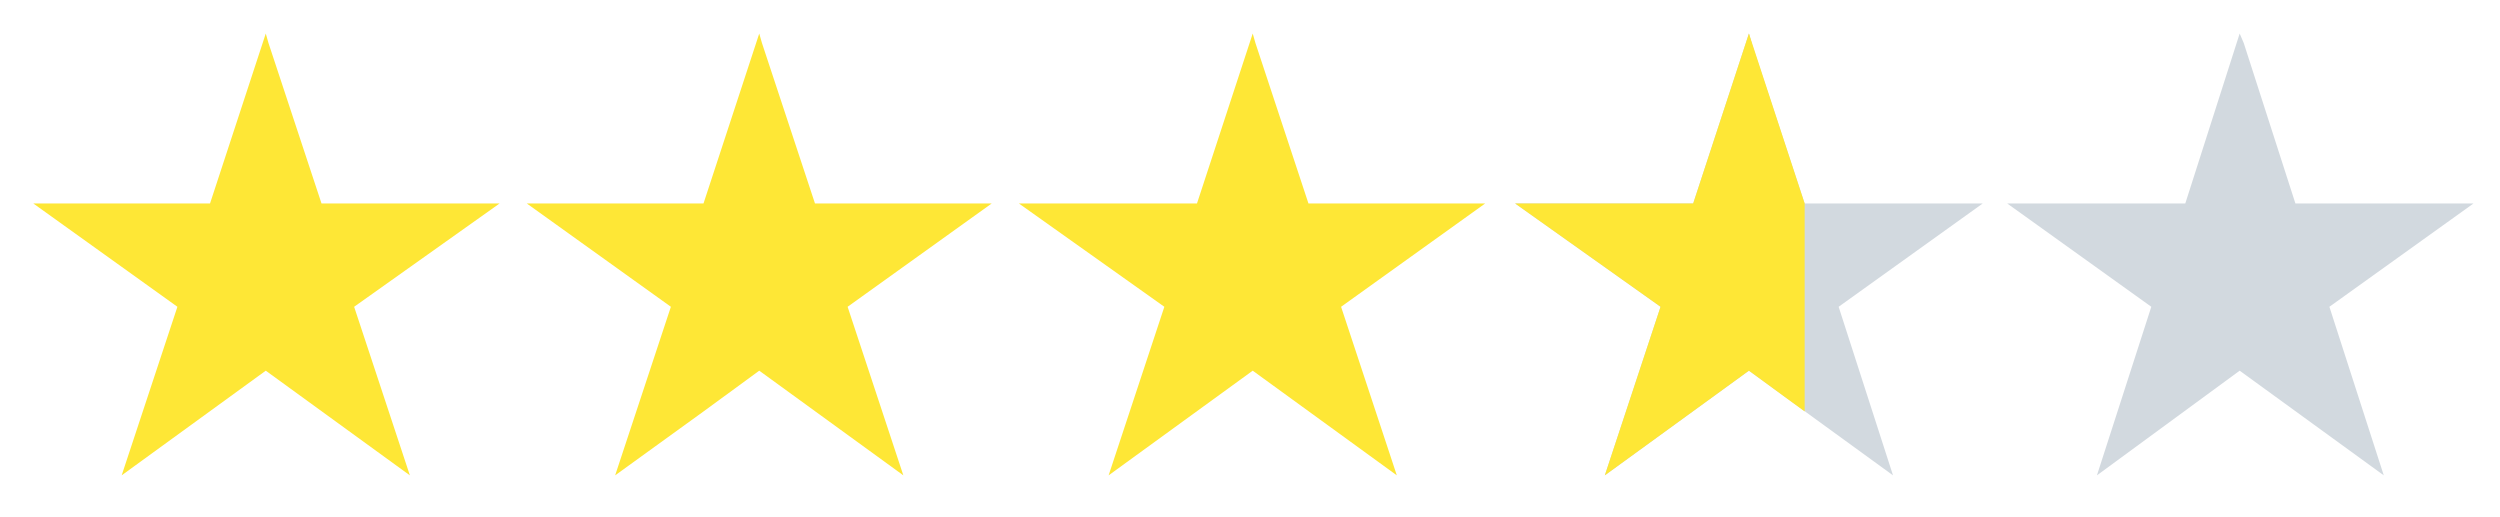
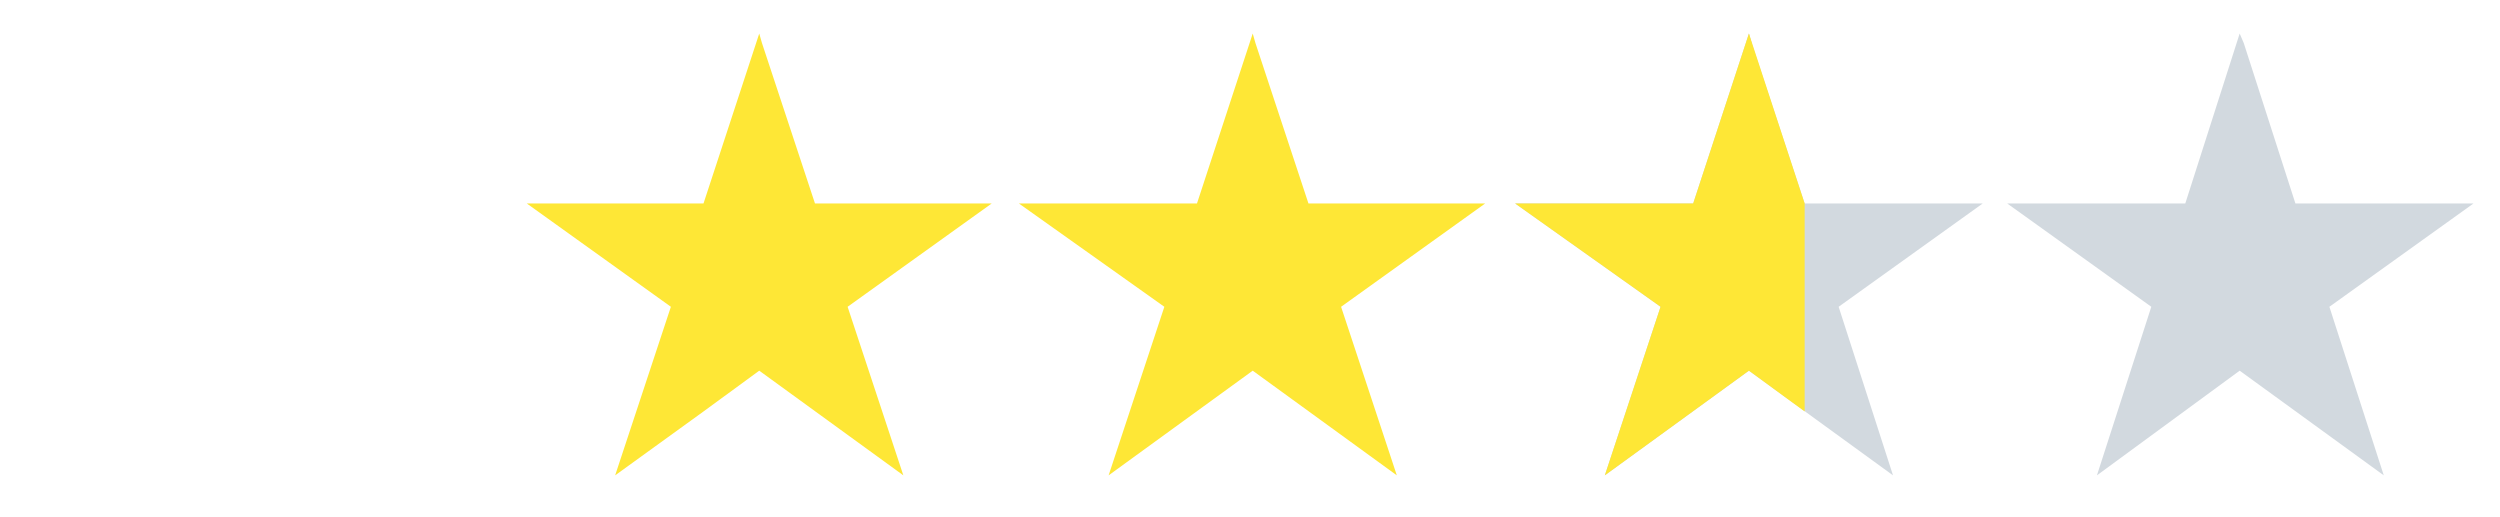
<svg xmlns="http://www.w3.org/2000/svg" version="1.1" id="Capa_1" x="0px" y="0px" width="183.9px" height="38px" viewBox="-0.05 878.833 183.9 38" enable-background="new -0.05 878.833 183.9 38" xml:space="preserve">
  <polygon fill="#FEE736" points="-37.15,15.95 -50.25,15.95 -54.05,4.15 -54.35,3.55 -58.35,15.95 -71.449,15.95 -60.85,23.55   -64.85,35.95 -54.35,28.25 -43.75,35.95 -47.75,23.55 " />
  <g>
    <g>
      <polygon fill="#D2D9DF" points="-90.45,4.15 -90.55,28.15 -90.65,28.25 -101.249,35.95 -97.15,23.55 -107.849,15.95     -94.749,15.95 -90.65,3.55   " />
      <polygon fill="#D2D9DF" points="-84.15,23.55 -80.05,35.95 -90.65,28.25 -90.65,28.25 -90.65,3.55 -90.45,4.15 -86.55,15.95     -73.45,15.95   " />
    </g>
    <polygon fill="#FEE736" points="-86.55,15.95 -86.55,31.25 -90.65,28.25 -101.249,35.95 -97.15,23.55 -107.849,15.95    -94.749,15.95 -90.65,3.55  " />
  </g>
  <g>
    <g>
      <polygon fill="#D2D9DF" points="-126.8,4.15 -126.9,28.15 -127,28.251 -137.6,35.95 -133.5,23.551 -144.1,15.95 -131.1,15.95     -127,3.551   " />
      <polygon fill="#D2D9DF" points="-120.5,23.551 -116.4,35.95 -127,28.251 -127,28.251 -127,3.551 -126.8,4.15 -122.9,15.95     -109.9,15.95   " />
    </g>
    <polygon fill="#FEE736" points="-127,3.551 -127,28.251 -137.6,35.95 -133.5,23.551 -144.1,15.95 -131.1,15.95  " />
  </g>
  <g>
    <g>
      <polygon fill="#D2D9DF" points="-146.15,15.9 -159.15,15.9 -163.05,4.2 -163.25,3.5 -167.35,15.9 -180.35,15.9 -169.75,23.5     -173.85,36 -163.25,28.2 -152.65,36 -156.75,23.5   " />
      <polygon fill="#FEE736" points="-167.35,15.9 -167.35,31.2 -173.85,36 -169.75,23.5 -180.35,15.9   " />
    </g>
  </g>
  <g>
    <g>
      <polygon fill="#D2D9DF" points="165.2,1116 165,1140 165,1140.1 154.4,1147.8 158.4,1135.4 147.8,1127.8 160.9,1127.8 165,1115.3       " />
      <polygon fill="#D2D9DF" points="171.5,1135.4 175.6,1147.8 165,1140.1 165,1140.1 165,1115.3 165.2,1116 169.1,1127.8     182.2,1127.8   " />
    </g>
    <polygon fill="#FEE736" points="169.1,1127.8 169.1,1143.1 165,1140.1 154.4,1147.8 158.4,1135.4 147.8,1127.8 160.9,1127.8    165,1115.3  " />
  </g>
  <g>
    <g>
      <polygon fill="#D2D9DF" points="165,1059.3 164.8,1083.3 164.7,1083.4 154.2,1091.1 158.2,1078.7 147.6,1071.1 160.7,1071.1     164.7,1058.7   " />
      <polygon fill="#D2D9DF" points="171.3,1078.7 175.3,1091.1 164.7,1083.4 164.7,1083.4 164.7,1058.7 165,1059.3 168.8,1071.1     181.9,1071.1   " />
    </g>
    <polygon fill="#FEE736" points="164.7,1058.7 164.7,1083.4 154.2,1091.1 158.2,1078.7 147.6,1071.1 160.7,1071.1  " />
  </g>
  <g>
    <g>
      <polygon fill="#D2D9DF" points="181.9,1013.1 168.8,1013.1 165,1001.3 164.7,1000.7 160.7,1013.1 147.6,1013.1 158.2,1020.7     154.2,1033.1 164.7,1025.4 175.3,1033.1 171.3,1020.7   " />
      <polygon fill="#FEE736" points="160.7,1013.1 160.7,1028.4 154.2,1033.1 158.2,1020.7 147.6,1013.1   " />
    </g>
  </g>
  <g>
    <g>
      <polygon fill="#D2D9DF" points="72.9,314.4 59.9,314.4 56,302.7 55.8,302 51.7,314.4 38.7,314.4 49.3,322 45.2,334.5 55.8,326.8     66.4,334.5 62.3,322   " />
      <polygon fill="#FEE736" points="51.7,314.4 51.7,329.7 45.2,334.5 49.3,322 38.7,314.4   " />
    </g>
  </g>
  <g>
    <g>
      <polygon fill="#D2D9DF" points="19.7,178.7 19.6,202.7 19.5,202.8 8.9,210.5 13,198 2.3,190.4 15.4,190.4 19.5,178   " />
      <polygon fill="#D2D9DF" points="26,198 30.1,210.5 19.5,202.8 19.5,202.7 19.5,178 19.7,178.7 23.6,190.4 36.7,190.4   " />
    </g>
    <polygon fill="#FEE736" points="23.6,190.4 23.6,205.7 19.5,202.8 8.9,210.5 13,198 2.3,190.4 15.4,190.4 19.5,178  " />
  </g>
  <g>
    <g>
      <polygon fill="#D2D9DF" points="19.7,117.3 19.6,141.3 19.5,141.4 8.9,149.1 13,136.7 2.4,129.1 15.4,129.1 19.5,116.7   " />
      <polygon fill="#D2D9DF" points="26,136.7 30.1,149.1 19.5,141.4 19.5,141.4 19.5,116.7 19.7,117.3 23.6,129.1 36.6,129.1   " />
    </g>
    <polygon fill="#FEE736" points="19.5,116.7 19.5,141.4 8.9,149.1 13,136.7 2.4,129.1 15.4,129.1  " />
  </g>
  <g>
    <g>
      <polygon fill="#D2D9DF" points="36.6,71.2 23.6,71.2 19.7,59.5 19.5,58.8 15.4,71.2 2.4,71.2 13,78.8 8.9,91.3 19.5,83.5     30.1,91.3 26,78.8   " />
      <polygon fill="#FEE736" points="15.4,71.2 15.4,86.5 8.9,91.3 13,78.8 2.4,71.2   " />
    </g>
  </g>
  <rect x="-632.5" y="359.1" fill="#555555" width="216" height="38" />
  <g>
    <g>
      <polygon fill="#D2D9DF" points="-39.9,-51.1 -40,-27.1 -40.1,-27 -50.7,-19.3 -46.6,-31.7 -57.3,-39.3 -44.2,-39.3 -40.1,-51.7       " />
      <polygon fill="#D2D9DF" points="-33.6,-31.7 -29.6,-19.3 -40.1,-27 -40.1,-27 -40.1,-51.7 -39.9,-51.1 -36,-39.3 -23,-39.3   " />
    </g>
    <polygon fill="#FEE736" points="-40.1,-51.7 -40.1,-27 -50.7,-19.3 -46.6,-31.7 -57.3,-39.3 -44.2,-39.3  " />
  </g>
  <polygon fill="#D2D9DF" points="-107.9,-39.3 -121,-39.3 -124.9,-51.1 -125.1,-51.7 -129.2,-39.3 -142.2,-39.3 -131.6,-31.7   -135.7,-19.3 -125.1,-27 -114.5,-19.3 -118.6,-31.7 " />
  <g>
    <g>
      <polygon fill="#D2D9DF" points="310.833,-69.433 310.733,-45.433 310.634,-45.333 300.034,-37.633 304.134,-50.033     293.434,-57.633 306.534,-57.633 310.634,-70.033   " />
      <polygon fill="#D2D9DF" points="317.134,-50.033 321.233,-37.633 310.634,-45.333 310.634,-45.333 310.634,-70.033     310.833,-69.433 314.733,-57.633 327.833,-57.633   " />
    </g>
    <polygon fill="#FEE736" points="314.733,-57.633 314.733,-42.333 310.634,-45.333 300.034,-37.633 304.134,-50.033    293.434,-57.633 306.534,-57.633 310.634,-70.033  " />
  </g>
  <polygon fill="#FEE736" points="61.9,-39.3 48.8,-39.3 45,-51.1 44.7,-51.7 40.7,-39.3 27.6,-39.3 38.2,-31.7 34.2,-19.3 44.7,-27   55.3,-19.3 51.3,-31.7 " />
  <g>
    <g>
      <polygon fill="#D2D9DF" points="59.9,15.9 56,4.2 55.8,3.5 51.7,15.9 38.7,15.9 49.3,23.5 45.2,36 51.7,31.2 51.7,31.2 55.8,28.3     66.4,36 62.3,23.5 72.9,15.9   " />
      <polygon fill="#D2D9DF" points="96.2,15.9 92.3,4.2 92.1,3.5 88,15.9 74.9,15.9 85.6,23.5 81.5,36 92.1,28.3 102.7,36 98.6,23.5     109.2,15.9   " />
      <polygon fill="#D2D9DF" points="23.6,15.9 19.7,4.2 19.5,3.5 15.4,15.9 2.4,15.9 13,23.5 8.9,36 19.5,28.3 30.1,36 26,23.5     36.7,15.9   " />
      <polygon fill="#D2D9DF" points="132.5,15.9 128.4,3.5 124.3,15.9 111.2,15.9 121.9,23.5 117.8,36 128.4,28.3 139,36 134.9,23.5     145.6,15.9   " />
      <polygon fill="#D2D9DF" points="181.9,15.9 168.8,15.9 165,4.2 164.7,3.5 160.7,15.9 147.6,15.9 158.2,23.5 154.2,36 164.7,28.3     175.3,36 171.3,23.5   " />
    </g>
  </g>
  <g>
    <polygon fill="#555555" points="-823.9,311.6 -837,311.6 -840.9,299.8 -841.1,299.2 -845.2,311.6 -858.2,311.6 -847.6,319.2    -851.7,331.6 -841.1,323.9 -830.5,331.6 -834.6,319.2  " />
    <polygon fill="#FEE736" points="-845.2,311.6 -845.2,326.9 -851.7,331.6 -847.6,319.2 -858.2,311.6  " />
  </g>
  <polygon fill="#0D2D9D" points="-829.6,310.6 -833.4,298.8 -833.7,298.2 -837.7,310.6 -850.8,310.6 -840.2,318.2 -844.2,330.6   -837.7,325.9 -837.7,325.9 -833.7,322.9 -823.1,330.6 -827.1,318.2 -816.5,310.6 " />
  <polygon fill="#555555" points="-739.3,312.3 -743.1,300.6 -743.4,299.9 -747.4,312.3 -760.5,312.3 -749.9,319.9 -753.9,332.4   -743.4,324.7 -732.8,332.4 -736.8,319.9 -726.2,312.3 " />
  <polygon fill="#555555" points="-696.8,312.3 -700.9,299.9 -705,312.3 -718.1,312.3 -707.4,319.9 -711.5,332.4 -700.9,324.7   -690.3,332.4 -694.4,319.9 -683.7,312.3 " />
  <polygon fill="#555555" points="-641.3,312.3 -654.4,312.3 -658.3,300.6 -658.5,299.9 -662.6,312.3 -675.6,312.3 -665,319.9   -669.1,332.4 -658.5,324.7 -647.9,332.4 -652,319.9 " />
  <g>
    <g>
      <g>
        <polygon fill="#555555" points="-828.2,363.2 -828.4,387.3 -828.5,387.3 -839,395.1 -835,382.6 -845.6,375 -832.5,375      -828.5,362.6    " />
        <polygon fill="#555555" points="-821.9,382.6 -817.9,395.1 -828.5,387.3 -828.5,387.3 -828.5,362.6 -828.2,363.2 -824.4,375      -811.3,375    " />
      </g>
      <polygon fill="#F99F1D" points="-828.5,362.6 -828.5,387.3 -839,395.1 -835,382.6 -845.6,375 -832.5,375   " />
    </g>
    <g>
      <polygon fill="#555555" points="-781.8,375 -785.6,363.2 -785.8,362.6 -789.9,375 -803,375 -792.4,382.6 -796.4,395.1     -789.9,390.3 -789.9,390.3 -785.8,387.3 -775.3,395.1 -779.3,382.6 -768.7,375   " />
      <polygon fill="#555555" points="-739.3,375 -743.1,363.2 -743.4,362.6 -747.4,375 -760.5,375 -749.9,382.6 -753.9,395.1     -743.4,387.3 -732.8,395.1 -736.8,382.6 -726.2,375   " />
      <polygon fill="#555555" points="-696.8,375 -700.9,362.6 -705,375 -718.1,375 -707.4,382.6 -711.5,395.1 -700.9,387.3     -690.3,395.1 -694.4,382.6 -683.7,375   " />
      <polygon fill="#555555" points="-641.3,375 -654.4,375 -658.3,363.2 -658.5,362.6 -662.6,375 -675.6,375 -665,382.6 -669.1,395.1     -658.5,387.3 -647.9,395.1 -652,382.6   " />
    </g>
  </g>
  <g>
    <g>
      <g>
        <polygon fill="#555555" points="-828.3,433.2 -828.4,457.3 -828.5,457.3 -839.1,465.1 -835,452.6 -845.7,445 -832.6,445      -828.5,432.6    " />
        <polygon fill="#555555" points="-821.9,452.6 -817.9,465.1 -828.5,457.3 -828.5,457.3 -828.5,432.6 -828.3,433.2 -824.4,445      -811.3,445    " />
      </g>
      <polygon fill="#F99F1D" points="-824.4,445 -824.4,460.3 -828.5,457.3 -839.1,465.1 -835,452.6 -845.7,445 -832.6,445     -828.5,432.6   " />
    </g>
    <g>
      <polygon fill="#555555" points="-781.9,445 -785.8,433.2 -786,432.6 -790.1,445 -803.2,445 -792.5,452.6 -796.6,465.1     -790.1,460.3 -790.1,460.3 -786,457.3 -775.4,465.1 -779.5,452.6 -768.9,445   " />
      <polygon fill="#555555" points="-739.4,445 -743.3,433.2 -743.5,432.6 -747.6,445 -760.7,445 -750,452.6 -754.1,465.1     -743.5,457.3 -732.9,465.1 -737,452.6 -726.4,445   " />
      <polygon fill="#555555" points="-697,445 -701.1,432.6 -705.2,445 -718.3,445 -707.6,452.6 -711.7,465.1 -701.1,457.3     -690.5,465.1 -694.5,452.6 -683.9,445   " />
      <polygon fill="#555555" points="-641.5,445 -654.6,445 -658.4,433.2 -658.6,432.6 -662.7,445 -675.8,445 -665.2,452.6     -669.2,465.1 -658.6,457.3 -648.1,465.1 -652.1,452.6   " />
    </g>
  </g>
  <g>
    <polygon fill="#F99F1D" points="-811.3,516.5 -824.4,516.5 -828.2,504.7 -828.5,504.1 -832.5,516.5 -845.6,516.5 -835,524.1    -839,536.6 -828.5,528.8 -817.9,536.6 -821.9,524.1  " />
    <g>
      <polygon fill="#555555" points="-781.9,516.5 -785.8,504.7 -786,504.1 -790.1,516.5 -803.2,516.5 -792.5,524.1 -796.6,536.6     -790.1,531.8 -790.1,531.8 -786,528.8 -775.4,536.6 -779.5,524.1 -768.9,516.5   " />
      <polygon fill="#555555" points="-739.4,516.5 -743.3,504.7 -743.5,504.1 -747.6,516.5 -760.7,516.5 -750,524.1 -754.1,536.6     -743.5,528.8 -732.9,536.6 -737,524.1 -726.4,516.5   " />
      <polygon fill="#555555" points="-697,516.5 -701.1,504.1 -705.2,516.5 -718.3,516.5 -707.6,524.1 -711.7,536.6 -701.1,528.8     -690.5,536.6 -694.5,524.1 -683.9,516.5   " />
      <polygon fill="#555555" points="-641.5,516.5 -654.6,516.5 -658.4,504.7 -658.6,504.1 -662.7,516.5 -675.8,516.5 -665.2,524.1     -669.2,536.6 -658.6,528.8 -648.1,536.6 -652.1,524.1   " />
    </g>
  </g>
  <g>
    <g>
      <polygon fill="#555555" points="-768.9,585 -781.9,585 -785.8,573.2 -786,572.6 -790.1,585 -803.2,585 -792.5,592.6 -796.6,605.1     -786,597.3 -775.4,605.1 -779.5,592.6   " />
      <polygon fill="#F99F1D" points="-790.1,585 -790.1,600.3 -796.6,605.1 -792.5,592.6 -803.2,585   " />
    </g>
    <polygon fill="#F99F1D" points="-811.3,585 -824.4,585 -828.2,573.2 -828.5,572.6 -832.5,585 -845.6,585 -835,592.6 -839,605.1    -828.5,597.3 -817.9,605.1 -821.9,592.6  " />
    <g>
      <polygon fill="#555555" points="-739.4,585 -743.3,573.2 -743.5,572.6 -747.6,585 -760.7,585 -750,592.6 -754.1,605.1     -743.5,597.3 -732.9,605.1 -737,592.6 -726.4,585   " />
      <polygon fill="#555555" points="-697,585 -701.1,572.6 -705.2,585 -718.3,585 -707.6,592.6 -711.7,605.1 -701.1,597.3     -690.5,605.1 -694.5,592.6 -683.9,585   " />
      <polygon fill="#555555" points="-641.5,585 -654.6,585 -658.4,573.2 -658.6,572.6 -662.7,585 -675.8,585 -665.2,592.6     -669.2,605.1 -658.6,597.3 -648.1,605.1 -652.1,592.6   " />
    </g>
  </g>
  <g>
    <g>
      <g>
        <polygon fill="#555555" points="-785.8,623.2 -785.9,647.3 -786,647.3 -796.6,655.1 -792.5,642.6 -803.2,635 -790.1,635      -786,622.6    " />
        <polygon fill="#555555" points="-779.5,642.6 -775.4,655.1 -786,647.3 -786,647.3 -786,622.6 -785.8,623.2 -781.9,635      -768.9,635    " />
      </g>
      <polygon fill="#F99F1D" points="-786,622.6 -786,647.3 -796.6,655.1 -792.5,642.6 -803.2,635 -790.1,635   " />
    </g>
    <polygon fill="#F99F1D" points="-811.3,635 -824.4,635 -828.2,623.2 -828.5,622.6 -832.5,635 -845.6,635 -835,642.6 -839,655.1    -828.5,647.3 -817.9,655.1 -821.9,642.6  " />
    <g>
      <polygon fill="#555555" points="-739.4,635 -743.3,623.2 -743.5,622.6 -747.6,635 -760.7,635 -750,642.6 -754.1,655.1     -743.5,647.3 -732.9,655.1 -737,642.6 -726.4,635   " />
      <polygon fill="#555555" points="-697,635 -701.1,622.6 -705.2,635 -718.3,635 -707.6,642.6 -711.7,655.1 -701.1,647.3     -690.5,655.1 -694.5,642.6 -683.9,635   " />
      <polygon fill="#555555" points="-641.5,635 -654.6,635 -658.4,623.2 -658.6,622.6 -662.7,635 -675.8,635 -665.2,642.6     -669.2,655.1 -658.6,647.3 -648.1,655.1 -652.1,642.6   " />
    </g>
  </g>
  <g>
    <g>
      <g>
        <polygon fill="#555555" points="-785.8,688.7 -785.9,712.8 -786,712.8 -796.6,720.6 -792.6,708.1 -803.2,700.5 -790.1,700.5      -786,688.1    " />
        <polygon fill="#555555" points="-779.5,708.1 -775.4,720.6 -786,712.8 -786,712.8 -786,688.1 -785.8,688.7 -781.9,700.5      -768.8,700.5    " />
      </g>
      <polygon fill="#F99F1D" points="-781.9,700.5 -781.9,715.8 -786,712.8 -796.6,720.6 -792.6,708.1 -803.2,700.5 -790.1,700.5     -786,688.1   " />
    </g>
    <polygon fill="#F99F1D" points="-811.3,700.5 -824.4,700.5 -828.2,688.7 -828.5,688.1 -832.5,700.5 -845.6,700.5 -835,708.1    -839,720.6 -828.5,712.8 -817.9,720.6 -821.9,708.1  " />
    <g>
      <polygon fill="#555555" points="-739.4,700.5 -743.3,688.7 -743.5,688.1 -747.6,700.5 -760.7,700.5 -750,708.1 -754.1,720.6     -743.5,712.8 -732.9,720.6 -737,708.1 -726.4,700.5   " />
      <polygon fill="#555555" points="-697,700.5 -701.1,688.1 -705.2,700.5 -718.3,700.5 -707.6,708.1 -711.7,720.6 -701.1,712.8     -690.5,720.6 -694.5,708.1 -683.9,700.5   " />
      <polygon fill="#555555" points="-641.5,700.5 -654.6,700.5 -658.4,688.7 -658.6,688.1 -662.7,700.5 -675.8,700.5 -665.2,708.1     -669.2,720.6 -658.6,712.8 -648.1,720.6 -652.1,708.1   " />
    </g>
  </g>
  <g>
    <polygon fill="#F99F1D" points="-768.9,767 -781.9,767 -785.8,755.2 -786,754.6 -790.1,767 -803.2,767 -792.5,774.6 -796.6,787.1    -790.1,782.3 -790.1,782.3 -786,779.3 -775.4,787.1 -779.5,774.6  " />
    <polygon fill="#F99F1D" points="-811.3,767 -824.4,767 -828.2,755.2 -828.5,754.6 -832.5,767 -845.6,767 -835,774.6 -839,787.1    -828.5,779.3 -817.9,787.1 -821.9,774.6  " />
    <g>
      <polygon fill="#555555" points="-739.4,767 -743.3,755.2 -743.5,754.6 -747.6,767 -760.7,767 -750,774.6 -754.1,787.1     -743.5,779.3 -732.9,787.1 -737,774.6 -726.4,767   " />
      <polygon fill="#555555" points="-697,767 -701.1,754.6 -705.2,767 -718.3,767 -707.6,774.6 -711.7,787.1 -701.1,779.3     -690.5,787.1 -694.5,774.6 -683.9,767   " />
      <polygon fill="#555555" points="-641.5,767 -654.6,767 -658.4,755.2 -658.6,754.6 -662.7,767 -675.8,767 -665.2,774.6     -669.2,787.1 -658.6,779.3 -648.1,787.1 -652.1,774.6   " />
    </g>
  </g>
  <g>
    <g>
      <polygon fill="#555555" points="-726.4,842.5 -739.4,842.5 -743.3,830.7 -743.5,830.1 -747.6,842.5 -760.7,842.5 -750,850.1     -754.1,862.6 -743.5,854.8 -732.9,862.6 -737,850.1   " />
      <polygon fill="#F99F1D" points="-747.6,842.5 -747.6,857.8 -754.1,862.6 -750,850.1 -760.7,842.5   " />
    </g>
    <polygon fill="#F99F1D" points="-768.9,842.5 -781.9,842.5 -785.8,830.7 -786,830.1 -790.1,842.5 -803.2,842.5 -792.5,850.1    -796.6,862.6 -790.1,857.8 -790.1,857.8 -786,854.8 -775.4,862.6 -779.5,850.1  " />
    <polygon fill="#F99F1D" points="-811.3,842.5 -824.4,842.5 -828.2,830.7 -828.5,830.1 -832.5,842.5 -845.6,842.5 -835,850.1    -839,862.6 -828.5,854.8 -817.9,862.6 -821.9,850.1  " />
    <g>
      <polygon fill="#555555" points="-697,842.5 -701.1,830.1 -705.2,842.5 -718.3,842.5 -707.6,850.1 -711.7,862.6 -701.1,854.8     -690.5,862.6 -694.5,850.1 -683.9,842.5   " />
      <polygon fill="#555555" points="-641.5,842.5 -654.6,842.5 -658.4,830.7 -658.6,830.1 -662.7,842.5 -675.8,842.5 -665.2,850.1     -669.2,862.6 -658.6,854.8 -648.1,862.6 -652.1,850.1   " />
    </g>
  </g>
  <g>
    <polygon fill="#F99F1D" points="-768.9,908.5 -781.9,908.5 -785.8,896.7 -786,896.1 -790.1,908.5 -803.2,908.5 -792.5,916.1    -796.6,928.6 -790.1,923.8 -790.1,923.8 -786,920.8 -775.4,928.6 -779.5,916.1  " />
    <g>
      <g>
        <polygon fill="#555555" points="-743.3,896.7 -743.4,920.8 -743.5,920.8 -754.1,928.6 -750,916.1 -760.7,908.5 -747.6,908.5      -743.5,896.1    " />
-         <polygon fill="#555555" points="-737,916.1 -732.9,928.6 -743.5,920.8 -743.5,920.8 -743.5,896.1 -743.3,896.7 -739.4,908.5      -726.4,908.5    " />
      </g>
      <polygon fill="#F99F1D" points="-743.5,896.1 -743.5,920.8 -754.1,928.6 -750,916.1 -760.7,908.5 -747.6,908.5   " />
    </g>
    <polygon fill="#F99F1D" points="-811.3,908.5 -824.4,908.5 -828.2,896.7 -828.5,896.1 -832.5,908.5 -845.6,908.5 -835,916.1    -839,928.6 -828.5,920.8 -817.9,928.6 -821.9,916.1  " />
    <g>
      <polygon fill="#555555" points="-697,908.5 -701.1,896.1 -705.2,908.5 -718.3,908.5 -707.6,916.1 -711.7,928.6 -701.1,920.8     -690.5,928.6 -694.5,916.1 -683.9,908.5   " />
      <polygon fill="#555555" points="-641.5,908.5 -654.6,908.5 -658.4,896.7 -658.6,896.1 -662.7,908.5 -675.8,908.5 -665.2,916.1     -669.2,928.6 -658.6,920.8 -648.1,928.6 -652.1,916.1   " />
    </g>
  </g>
  <g>
    <g>
      <g>
        <polygon fill="#555555" points="-743.3,962.2 -743.4,986.3 -743.5,986.3 -754.1,994.1 -750.1,981.6 -760.7,974 -747.6,974      -743.5,961.6    " />
        <polygon fill="#555555" points="-737,981.6 -732.9,994.1 -743.5,986.3 -743.5,986.3 -743.5,961.6 -743.3,962.2 -739.4,974      -726.3,974    " />
      </g>
      <polygon fill="#F99F1D" points="-739.4,974 -739.4,989.3 -743.5,986.3 -754.1,994.1 -750.1,981.6 -760.7,974 -747.6,974     -743.5,961.6   " />
    </g>
    <polygon fill="#F99F1D" points="-768.9,974 -781.9,974 -785.8,962.2 -786,961.6 -790.1,974 -803.2,974 -792.5,981.6 -796.6,994.1    -790.1,989.3 -790.1,989.3 -786,986.3 -775.4,994.1 -779.5,981.6  " />
    <polygon fill="#F99F1D" points="-811.3,974 -824.4,974 -828.2,962.2 -828.5,961.6 -832.5,974 -845.6,974 -835,981.6 -839,994.1    -828.5,986.3 -817.9,994.1 -821.9,981.6  " />
    <g>
      <polygon fill="#555555" points="-697,974 -701.1,961.6 -705.2,974 -718.3,974 -707.6,981.6 -711.7,994.1 -701.1,986.3     -690.5,994.1 -694.5,981.6 -683.9,974   " />
      <polygon fill="#555555" points="-641.5,974 -654.6,974 -658.4,962.2 -658.6,961.6 -662.7,974 -675.8,974 -665.2,981.6     -669.2,994.1 -658.6,986.3 -648.1,994.1 -652.1,981.6   " />
    </g>
  </g>
  <g>
    <g>
      <polygon fill="#F99F1D" points="-781.9,1038 -785.8,1026.2 -786,1025.6 -790.1,1038 -803.2,1038 -792.5,1045.6 -796.6,1058.1     -790.1,1053.3 -790.1,1053.3 -786,1050.3 -775.4,1058.1 -779.5,1045.6 -768.9,1038   " />
      <polygon fill="#F99F1D" points="-726.4,1038 -739.4,1038 -743.3,1026.2 -743.5,1025.6 -747.6,1038 -760.7,1038 -750,1045.6     -754.1,1058.1 -743.5,1050.3 -732.9,1058.1 -737,1045.6   " />
      <polygon fill="#F99F1D" points="-824.4,1038 -828.2,1026.2 -828.5,1025.6 -832.5,1038 -845.6,1038 -835,1045.6 -839,1058.1     -828.5,1050.3 -817.9,1058.1 -821.9,1045.6 -811.3,1038   " />
    </g>
    <g>
      <polygon fill="#555555" points="-697,1038 -701.1,1025.6 -705.2,1038 -718.3,1038 -707.6,1045.6 -711.7,1058.1 -701.1,1050.3     -690.5,1058.1 -694.5,1045.6 -683.9,1038   " />
      <polygon fill="#555555" points="-641.5,1038 -654.6,1038 -658.4,1026.2 -658.6,1025.6 -662.7,1038 -675.8,1038 -665.2,1045.6     -669.2,1058.1 -658.6,1050.3 -648.1,1058.1 -652.1,1045.6   " />
    </g>
  </g>
  <g>
    <g>
      <polygon fill="#555555" points="-684,1109 -697,1109 -700.9,1097.2 -701.1,1096.6 -705.2,1109 -718.2,1109 -707.6,1116.6     -711.7,1129.1 -701.1,1121.3 -690.5,1129.1 -694.6,1116.6   " />
      <polygon fill="#F99F1D" points="-705.2,1109 -705.2,1124.3 -711.7,1129.1 -707.6,1116.6 -718.2,1109   " />
    </g>
    <g>
      <polygon fill="#F99F1D" points="-781.9,1109 -785.8,1097.2 -786,1096.6 -790.1,1109 -803.2,1109 -792.5,1116.6 -796.6,1129.1     -790.1,1124.3 -790.1,1124.3 -786,1121.3 -775.4,1129.1 -779.5,1116.6 -768.9,1109   " />
      <polygon fill="#F99F1D" points="-726.4,1109 -739.4,1109 -743.3,1097.2 -743.5,1096.6 -747.6,1109 -760.7,1109 -750,1116.6     -754.1,1129.1 -743.5,1121.3 -732.9,1129.1 -737,1116.6   " />
      <polygon fill="#F99F1D" points="-824.4,1109 -828.2,1097.2 -828.5,1096.6 -832.5,1109 -845.6,1109 -835,1116.6 -839,1129.1     -828.5,1121.3 -817.9,1129.1 -821.9,1116.6 -811.3,1109   " />
    </g>
-     <polygon fill="#555555" points="-641.5,1109 -654.6,1109 -658.4,1097.2 -658.6,1096.6 -662.7,1109 -675.8,1109 -665.2,1116.6    -669.2,1129.1 -658.6,1121.3 -648.1,1129.1 -652.1,1116.6  " />
  </g>
  <g>
    <g>
      <g>
        <polygon fill="#555555" points="-700.9,1165.2 -701,1189.3 -701.1,1189.3 -711.7,1197.1 -707.6,1184.6 -718.2,1177 -705.2,1177      -701.1,1164.6    " />
        <polygon fill="#555555" points="-694.6,1184.6 -690.5,1197.1 -701.1,1189.3 -701.1,1189.3 -701.1,1164.6 -700.9,1165.2      -697,1177 -684,1177    " />
      </g>
      <polygon fill="#F99F1D" points="-701.1,1164.6 -701.1,1189.3 -711.7,1197.1 -707.6,1184.6 -718.2,1177 -705.2,1177   " />
    </g>
    <polygon fill="#F99F1D" points="-768.9,1177 -781.9,1177 -785.8,1165.2 -786,1164.6 -790.1,1177 -803.2,1177 -792.5,1184.6    -796.6,1197.1 -790.1,1192.3 -790.1,1192.3 -786,1189.3 -775.4,1197.1 -779.5,1184.6  " />
    <polygon fill="#F99F1D" points="-726.4,1177 -739.4,1177 -743.3,1165.2 -743.5,1164.6 -747.6,1177 -760.7,1177 -750,1184.6    -754.1,1197.1 -743.5,1189.3 -732.9,1197.1 -737,1184.6  " />
    <polygon fill="#F99F1D" points="-811.3,1177 -824.4,1177 -828.2,1165.2 -828.5,1164.6 -832.5,1177 -845.6,1177 -835,1184.6    -839,1197.1 -828.5,1189.3 -817.9,1197.1 -821.9,1184.6  " />
    <polygon fill="#555555" points="-641.5,1177 -654.6,1177 -658.4,1165.2 -658.6,1164.6 -662.7,1177 -675.8,1177 -665.2,1184.6    -669.2,1197.1 -658.6,1189.3 -648.1,1197.1 -652.1,1184.6  " />
  </g>
  <g>
    <g>
      <polygon fill="#F99F1D" points="-781.9,1249 -785.8,1237.2 -786,1236.6 -790.1,1249 -803.2,1249 -792.5,1256.6 -796.6,1269.1     -790.1,1264.3 -790.1,1264.3 -786,1261.3 -775.4,1269.1 -779.5,1256.6 -768.9,1249   " />
      <polygon fill="#F99F1D" points="-726.4,1249 -739.4,1249 -743.3,1237.2 -743.5,1236.6 -747.6,1249 -760.7,1249 -750,1256.6     -754.1,1269.1 -743.5,1261.3 -732.9,1269.1 -737,1256.6   " />
      <polygon fill="#F99F1D" points="-824.4,1249 -828.2,1237.2 -828.5,1236.6 -832.5,1249 -845.6,1249 -835,1256.6 -839,1269.1     -828.5,1261.3 -817.9,1269.1 -821.9,1256.6 -811.3,1249   " />
    </g>
    <g>
      <g>
        <polygon fill="#555555" points="-700.9,1237.2 -701,1261.3 -701.1,1261.3 -711.7,1269.1 -707.6,1256.6 -718.3,1249 -705.2,1249      -701.1,1236.6    " />
        <polygon fill="#555555" points="-694.5,1256.6 -690.5,1269.1 -701.1,1261.3 -701.1,1261.3 -701.1,1236.6 -700.9,1237.2      -697,1249 -683.9,1249    " />
      </g>
      <polygon fill="#F99F1D" points="-697,1249 -697,1264.3 -701.1,1261.3 -711.7,1269.1 -707.6,1256.6 -718.3,1249 -705.2,1249     -701.1,1236.6   " />
    </g>
    <polygon fill="#555555" points="-641.5,1249 -654.6,1249 -658.4,1237.2 -658.6,1236.6 -662.7,1249 -675.8,1249 -665.2,1256.6    -669.2,1269.1 -658.6,1261.3 -648.1,1269.1 -652.1,1256.6  " />
  </g>
  <g>
    <g>
      <polygon fill="#F99F1D" points="-781.9,1316.5 -785.8,1304.7 -786,1304.1 -790.1,1316.5 -803.2,1316.5 -792.5,1324.1     -796.6,1336.6 -790.1,1331.8 -790.1,1331.8 -786,1328.8 -775.4,1336.6 -779.5,1324.1 -768.9,1316.5   " />
      <polygon fill="#F99F1D" points="-739.4,1316.5 -743.3,1304.7 -743.5,1304.1 -747.6,1316.5 -760.7,1316.5 -750,1324.1     -754.1,1336.6 -743.5,1328.8 -732.9,1336.6 -737,1324.1 -726.4,1316.5   " />
      <polygon fill="#F99F1D" points="-824.4,1316.5 -828.2,1304.7 -828.5,1304.1 -832.5,1316.5 -845.6,1316.5 -835,1324.1 -839,1336.6     -828.5,1328.8 -817.9,1336.6 -821.9,1324.1 -811.3,1316.5   " />
      <polygon fill="#F99F1D" points="-683.9,1316.5 -697,1316.5 -701.1,1304.1 -705.2,1316.5 -718.3,1316.5 -707.6,1324.1     -711.7,1336.6 -701.1,1328.8 -690.5,1336.6 -694.5,1324.1   " />
    </g>
    <polygon fill="#555555" points="-641.5,1316.5 -654.6,1316.5 -658.4,1304.7 -658.6,1304.1 -662.7,1316.5 -675.8,1316.5    -665.2,1324.1 -669.2,1336.6 -658.6,1328.8 -648.1,1336.6 -652.1,1324.1  " />
  </g>
  <g>
    <g>
      <polygon fill="#555555" points="-641.5,1380 -654.6,1380 -658.4,1368.2 -658.7,1367.6 -662.7,1380 -675.8,1380 -665.2,1387.6     -669.2,1400.1 -658.7,1392.3 -648.1,1400.1 -652.1,1387.6   " />
      <polygon fill="#F99F1D" points="-662.7,1380 -662.7,1395.3 -669.2,1400.1 -665.2,1387.6 -675.8,1380   " />
    </g>
    <g>
      <polygon fill="#F99F1D" points="-781.9,1380 -785.8,1368.2 -786,1367.6 -790.1,1380 -803.2,1380 -792.5,1387.6 -796.6,1400.1     -790.1,1395.3 -790.1,1395.3 -786,1392.3 -775.4,1400.1 -779.5,1387.6 -768.9,1380   " />
      <polygon fill="#F99F1D" points="-739.4,1380 -743.3,1368.2 -743.5,1367.6 -747.6,1380 -760.7,1380 -750,1387.6 -754.1,1400.1     -743.5,1392.3 -732.9,1400.1 -737,1387.6 -726.4,1380   " />
      <polygon fill="#F99F1D" points="-824.4,1380 -828.2,1368.2 -828.5,1367.6 -832.5,1380 -845.6,1380 -835,1387.6 -839,1400.1     -828.5,1392.3 -817.9,1400.1 -821.9,1387.6 -811.3,1380   " />
      <polygon fill="#F99F1D" points="-683.9,1380 -697,1380 -701.1,1367.6 -705.2,1380 -718.3,1380 -707.6,1387.6 -711.7,1400.1     -701.1,1392.3 -690.5,1400.1 -694.5,1387.6   " />
    </g>
  </g>
  <g>
    <g>
      <g>
        <polygon fill="#555555" points="-658.4,1426.2 -658.6,1450.3 -658.7,1450.3 -669.2,1458.1 -665.2,1445.6 -675.8,1438      -662.7,1438 -658.7,1425.6    " />
        <polygon fill="#555555" points="-652.1,1445.6 -648.1,1458.1 -658.7,1450.3 -658.7,1450.3 -658.7,1425.6 -658.4,1426.2      -654.6,1438 -641.5,1438    " />
      </g>
      <polygon fill="#F99F1D" points="-658.7,1425.6 -658.7,1450.3 -669.2,1458.1 -665.2,1445.6 -675.8,1438 -662.7,1438   " />
    </g>
    <g>
      <polygon fill="#F99F1D" points="-768.9,1438 -781.9,1438 -785.8,1426.2 -786,1425.6 -790.1,1438 -803.2,1438 -792.5,1445.6     -796.6,1458.1 -786,1450.3 -775.4,1458.1 -779.5,1445.6   " />
      <polygon fill="#F99F1D" points="-790.1,1438 -790.1,1453.3 -796.6,1458.1 -792.5,1445.6 -803.2,1438   " />
    </g>
    <g>
      <g>
        <polygon fill="#F99F1D" points="-743.3,1426.2 -743.4,1450.3 -743.5,1450.3 -754.1,1458.1 -750,1445.6 -760.7,1438 -747.6,1438      -743.5,1425.6    " />
        <polygon fill="#F99F1D" points="-737,1445.6 -732.9,1458.1 -743.5,1450.3 -743.5,1450.3 -743.5,1425.6 -743.3,1426.2      -739.4,1438 -726.4,1438    " />
      </g>
      <polygon fill="#F99F1D" points="-743.5,1425.6 -743.5,1450.3 -754.1,1458.1 -750,1445.6 -760.7,1438 -747.6,1438   " />
    </g>
    <polygon fill="#F99F1D" points="-811.3,1438 -824.4,1438 -828.2,1426.2 -828.5,1425.6 -832.5,1438 -845.6,1438 -835,1445.6    -839,1458.1 -828.5,1450.3 -817.9,1458.1 -821.9,1445.6  " />
    <g>
      <g>
        <polygon fill="#F99F1D" points="-700.9,1426.2 -701,1450.3 -701.1,1450.3 -711.7,1458.1 -707.6,1445.6 -718.3,1438 -705.2,1438      -701.1,1425.6    " />
        <polygon fill="#F99F1D" points="-694.5,1445.6 -690.5,1458.1 -701.1,1450.3 -701.1,1450.3 -701.1,1425.6 -700.9,1426.2      -697,1438 -683.9,1438    " />
      </g>
      <polygon fill="#F99F1D" points="-697,1438 -697,1453.3 -701.1,1450.3 -711.7,1458.1 -707.6,1445.6 -718.3,1438 -705.2,1438     -701.1,1425.6   " />
    </g>
  </g>
  <g>
    <g>
      <g>
        <polygon fill="#555555" points="-658.4,1486.2 -658.6,1510.3 -658.7,1510.3 -669.3,1518.1 -665.2,1505.6 -675.8,1498      -662.7,1498 -658.7,1485.6    " />
        <polygon fill="#555555" points="-652.1,1505.6 -648,1518.1 -658.7,1510.3 -658.7,1510.3 -658.7,1485.6 -658.4,1486.2      -654.6,1498 -641.5,1498    " />
      </g>
      <polygon fill="#F99F1D" points="-654.6,1498 -654.6,1513.3 -658.7,1510.3 -669.3,1518.1 -665.2,1505.6 -675.8,1498 -662.7,1498     -658.7,1485.6   " />
    </g>
    <g>
      <polygon fill="#F99F1D" points="-781.9,1498 -785.8,1486.2 -786,1485.6 -790.1,1498 -803.2,1498 -792.5,1505.6 -796.6,1518.1     -790.1,1513.3 -790.1,1513.3 -786,1510.3 -775.4,1518.1 -779.5,1505.6 -768.9,1498   " />
      <polygon fill="#F99F1D" points="-739.4,1498 -743.3,1486.2 -743.5,1485.6 -747.6,1498 -760.7,1498 -750,1505.6 -754.1,1518.1     -743.5,1510.3 -732.9,1518.1 -737,1505.6 -726.4,1498   " />
      <polygon fill="#F99F1D" points="-824.4,1498 -828.2,1486.2 -828.5,1485.6 -832.5,1498 -845.6,1498 -835,1505.6 -839,1518.1     -828.5,1510.3 -817.9,1518.1 -821.9,1505.6 -811.3,1498   " />
      <polygon fill="#F99F1D" points="-683.9,1498 -697,1498 -701.1,1485.6 -705.2,1498 -718.3,1498 -707.6,1505.6 -711.7,1518.1     -701.1,1510.3 -690.5,1518.1 -694.5,1505.6   " />
    </g>
  </g>
  <line fill="none" x1="33.9" y1="-2.5" x2="35.9" y2="-2.5" />
  <g>
    <g>
      <polygon fill="#D2D9DF" points="59.9,15.9 56,4.2 55.8,3.5 51.7,15.9 38.7,15.9 49.3,23.5 45.2,36 51.7,31.2 51.7,31.2 55.8,28.3     66.4,36 62.3,23.5 72.9,15.9   " />
      <polygon fill="#D2D9DF" points="96.2,15.9 92.3,4.2 92.1,3.5 88,15.9 74.9,15.9 85.6,23.5 81.5,36 92.1,28.3 102.7,36 98.6,23.5     109.2,15.9   " />
      <polygon fill="#D2D9DF" points="23.6,15.9 19.7,4.2 19.5,3.5 15.4,15.9 2.4,15.9 13,23.5 8.9,36 19.5,28.3 30.1,36 26,23.5     36.7,15.9   " />
      <polygon fill="#D2D9DF" points="132.5,15.9 128.4,3.5 124.3,15.9 111.2,15.9 121.9,23.5 117.8,36 128.4,28.3 139,36 134.9,23.5     145.6,15.9   " />
      <polygon fill="#D2D9DF" points="181.9,15.9 168.8,15.9 165,4.2 164.7,3.5 160.7,15.9 147.6,15.9 158.2,23.5 154.2,36 164.7,28.3     175.3,36 171.3,23.5   " />
    </g>
  </g>
  <g>
    <g>
      <polygon fill="#D2D9DF" points="59.9,71.1 56,59.3 55.8,58.7 51.7,71.1 38.7,71.1 49.3,78.7 45.2,91.1 51.7,86.4 51.7,86.4     55.8,83.4 66.4,91.1 62.3,78.7 72.9,71.1   " />
      <polygon fill="#D2D9DF" points="96.2,71.1 92.3,59.3 92.1,58.7 88,71.1 74.9,71.1 85.6,78.7 81.5,91.1 92.1,83.4 102.7,91.1     98.6,78.7 109.2,71.1   " />
      <polygon fill="#D2D9DF" points="132.5,71.1 128.4,58.7 124.3,71.1 111.2,71.1 121.9,78.7 117.8,91.1 128.4,83.4 139,91.1     134.9,78.7 145.6,71.1   " />
      <polygon fill="#D2D9DF" points="181.9,71.1 168.8,71.1 165,59.3 164.7,58.7 160.7,71.1 147.6,71.1 158.2,78.7 154.2,91.1     164.7,83.4 175.3,91.1 171.3,78.7   " />
    </g>
  </g>
  <g>
    <g>
      <polygon fill="#D2D9DF" points="59.9,129.1 56,117.3 55.8,116.7 51.7,129.1 38.7,129.1 49.3,136.7 45.2,149.1 51.7,144.4     51.7,144.4 55.8,141.4 66.4,149.1 62.3,136.7 72.9,129.1   " />
      <polygon fill="#D2D9DF" points="96.2,129.1 92.3,117.3 92.1,116.7 88,129.1 74.9,129.1 85.6,136.7 81.5,149.1 92.1,141.4     102.7,149.1 98.6,136.7 109.2,129.1   " />
      <polygon fill="#D2D9DF" points="132.5,129.1 128.4,116.7 124.3,129.1 111.2,129.1 121.9,136.7 117.8,149.1 128.4,141.4 139,149.1     134.9,136.7 145.6,129.1   " />
      <polygon fill="#D2D9DF" points="181.9,129.1 168.8,129.1 165,117.3 164.7,116.7 160.7,129.1 147.6,129.1 158.2,136.7 154.2,149.1     164.7,141.4 175.3,149.1 171.3,136.7   " />
    </g>
  </g>
  <g>
    <g>
      <polygon fill="#D2D9DF" points="59.9,190.4 56,178.7 55.8,178 51.7,190.4 38.7,190.4 49.3,198 45.2,210.5 51.7,205.7 51.7,205.7     55.8,202.8 66.4,210.5 62.3,198 72.9,190.4   " />
      <polygon fill="#D2D9DF" points="96.2,190.4 92.3,178.7 92.1,178 88,190.4 74.9,190.4 85.6,198 81.5,210.5 92.1,202.8 102.7,210.5     98.6,198 109.2,190.4   " />
      <polygon fill="#D2D9DF" points="132.5,190.4 128.4,178 124.3,190.4 111.2,190.4 121.9,198 117.8,210.5 128.4,202.8 139,210.5     134.9,198 145.6,190.4   " />
      <polygon fill="#D2D9DF" points="181.9,190.4 168.8,190.4 165,178.7 164.7,178 160.7,190.4 147.6,190.4 158.2,198 154.2,210.5     164.7,202.8 175.3,210.5 171.3,198   " />
    </g>
  </g>
  <g>
    <g>
      <polygon fill="#D2D9DF" points="59.9,255.1 56,243.3 55.8,242.7 51.7,255.1 38.7,255.1 49.3,262.7 45.2,275.1 51.7,270.4     51.7,270.4 55.8,267.4 66.4,275.1 62.3,262.7 72.9,255.1   " />
      <polygon fill="#D2D9DF" points="96.2,255.1 92.3,243.3 92.1,242.7 88,255.1 74.9,255.1 85.6,262.7 81.5,275.1 92.1,267.4     102.7,275.1 98.6,262.7 109.2,255.1   " />
      <polygon fill="#FEE736" points="23.6,255.1 19.7,243.3 19.5,242.7 15.4,255.1 2.4,255.1 13,262.7 8.9,275.1 19.5,267.4     30.1,275.1 26,262.7 36.7,255.1   " />
      <polygon fill="#D2D9DF" points="132.5,255.1 128.4,242.7 124.3,255.1 111.2,255.1 121.9,262.7 117.8,275.1 128.4,267.4 139,275.1     134.9,262.7 145.6,255.1   " />
      <polygon fill="#D2D9DF" points="181.9,255.1 168.8,255.1 165,243.3 164.7,242.7 160.7,255.1 147.6,255.1 158.2,262.7 154.2,275.1     164.7,267.4 175.3,275.1 171.3,262.7   " />
    </g>
  </g>
  <g>
    <g>
      <polygon fill="#D2D9DF" points="96.2,314.4 92.3,302.7 92.1,302 88,314.4 74.9,314.4 85.6,322 81.5,334.5 92.1,326.8 102.7,334.5     98.6,322 109.2,314.4   " />
      <polygon fill="#FEE736" points="23.6,314.4 19.7,302.7 19.5,302 15.4,314.4 2.4,314.4 13,322 8.9,334.5 19.5,326.8 30.1,334.5     26,322 36.7,314.4   " />
      <polygon fill="#D2D9DF" points="132.5,314.4 128.4,302 124.3,314.4 111.2,314.4 121.9,322 117.8,334.5 128.4,326.8 139,334.5     134.9,322 145.6,314.4   " />
      <polygon fill="#D2D9DF" points="181.9,314.4 168.8,314.4 165,302.7 164.7,302 160.7,314.4 147.6,314.4 158.2,322 154.2,334.5     164.7,326.8 175.3,334.5 171.3,322   " />
    </g>
  </g>
  <g>
    <g>
      <g>
        <polygon fill="#D2D9DF" points="56,366 55.9,390 55.8,390.1 45.2,397.8 49.3,385.4 38.7,377.8 51.7,377.8 55.8,365.3    " />
        <polygon fill="#D2D9DF" points="62.3,385.4 66.4,397.8 55.8,390.1 55.8,390.1 55.8,365.3 56,366 59.9,377.8 72.9,377.8    " />
      </g>
      <polygon fill="#FEE736" points="55.8,365.3 55.8,390.1 45.2,397.8 49.3,385.4 38.7,377.8 51.7,377.8   " />
    </g>
    <g>
      <g>
        <polygon fill="#D2D9DF" points="96.2,377.8 92.3,366 92.1,365.3 88,377.8 74.9,377.8 85.6,385.4 81.5,397.8 92.1,390.1      102.7,397.8 98.6,385.4 109.2,377.8    " />
        <polygon fill="#FEE736" points="23.6,377.8 19.7,366 19.5,365.3 15.4,377.8 2.4,377.8 13,385.4 8.9,397.8 19.5,390.1 30.1,397.8      26,385.4 36.7,377.8    " />
        <polygon fill="#D2D9DF" points="132.5,377.8 128.4,365.3 124.3,377.8 111.2,377.8 121.9,385.4 117.8,397.8 128.4,390.1      139,397.8 134.9,385.4 145.6,377.8    " />
        <polygon fill="#D2D9DF" points="181.9,377.8 168.8,377.8 165,366 164.7,365.3 160.7,377.8 147.6,377.8 158.2,385.4 154.2,397.8      164.7,390.1 175.3,397.8 171.3,385.4    " />
      </g>
    </g>
  </g>
  <g>
    <g>
      <g>
        <polygon fill="#D2D9DF" points="56,426.7 55.9,450.7 55.8,450.8 45.2,458.5 49.3,446 38.6,438.4 51.7,438.4 55.8,426    " />
        <polygon fill="#D2D9DF" points="62.3,446 66.4,458.5 55.8,450.8 55.8,450.7 55.8,426 56,426.7 59.9,438.4 73,438.4    " />
      </g>
      <polygon fill="#FEE736" points="59.9,438.4 59.9,453.7 55.8,450.8 45.2,458.5 49.3,446 38.6,438.4 51.7,438.4 55.8,426   " />
    </g>
    <g>
      <g>
        <polygon fill="#D2D9DF" points="96.2,438.4 92.3,426.7 92.1,426 88,438.4 74.9,438.4 85.6,446 81.5,458.5 92.1,450.8      102.7,458.5 98.6,446 109.2,438.4    " />
        <polygon fill="#FEE736" points="23.6,438.4 19.7,426.7 19.5,426 15.4,438.4 2.4,438.4 13,446 8.9,458.5 19.5,450.8 30.1,458.5      26,446 36.7,438.4    " />
        <polygon fill="#D2D9DF" points="132.5,438.4 128.4,426 124.3,438.4 111.2,438.4 121.9,446 117.8,458.5 128.4,450.8 139,458.5      134.9,446 145.6,438.4    " />
        <polygon fill="#D2D9DF" points="181.9,438.4 168.8,438.4 165,426.7 164.7,426 160.7,438.4 147.6,438.4 158.2,446 154.2,458.5      164.7,450.8 175.3,458.5 171.3,446    " />
      </g>
    </g>
  </g>
  <g>
    <polygon fill="#FEE736" points="59.9,497.8 56,486 55.8,485.3 51.7,497.8 38.7,497.8 49.3,505.4 45.2,517.8 51.7,513.1 51.7,513.1    55.8,510.1 66.4,517.8 62.3,505.4 72.9,497.8  " />
    <polygon fill="#D2D9DF" points="96.2,497.8 92.3,486 92.1,485.3 88,497.8 74.9,497.8 85.6,505.4 81.5,517.8 92.1,510.1    102.7,517.8 98.6,505.4 109.2,497.8  " />
    <polygon fill="#FEE736" points="23.6,497.8 19.7,486 19.5,485.3 15.4,497.8 2.4,497.8 13,505.4 8.9,517.8 19.5,510.1 30.1,517.8    26,505.4 36.7,497.8  " />
    <polygon fill="#D2D9DF" points="132.5,497.8 128.4,485.3 124.3,497.8 111.2,497.8 121.9,505.4 117.8,517.8 128.4,510.1 139,517.8    134.9,505.4 145.6,497.8  " />
    <polygon fill="#D2D9DF" points="181.9,497.8 168.8,497.8 165,486 164.7,485.3 160.7,497.8 147.6,497.8 158.2,505.4 154.2,517.8    164.7,510.1 175.3,517.8 171.3,505.4  " />
  </g>
  <g>
    <g>
      <polygon fill="#D2D9DF" points="109.2,554.4 96.2,554.4 92.3,542.7 92.1,542 88,554.4 74.9,554.4 85.6,562 81.5,574.5 92.1,566.8     102.7,574.5 98.6,562   " />
      <polygon fill="#FEE736" points="88,554.4 88,569.7 81.5,574.5 85.6,562 74.9,554.4   " />
    </g>
    <polygon fill="#FEE736" points="59.9,554.4 56,542.7 55.8,542 51.7,554.4 38.7,554.4 49.3,562 45.2,574.5 51.7,569.7 51.7,569.7    55.8,566.8 66.4,574.5 62.3,562 72.9,554.4  " />
    <polygon fill="#FEE736" points="23.6,554.4 19.7,542.7 19.5,542 15.4,554.4 2.4,554.4 13,562 8.9,574.5 19.5,566.8 30.1,574.5    26,562 36.7,554.4  " />
    <polygon fill="#D2D9DF" points="132.5,554.4 128.4,542 124.3,554.4 111.2,554.4 121.9,562 117.8,574.5 128.4,566.8 139,574.5    134.9,562 145.6,554.4  " />
    <polygon fill="#D2D9DF" points="181.9,554.4 168.8,554.4 165,542.7 164.7,542 160.7,554.4 147.6,554.4 158.2,562 154.2,574.5    164.7,566.8 175.3,574.5 171.3,562  " />
  </g>
  <g>
    <g>
      <polygon fill="#D2D9DF" points="92.3,655.3 92.2,679.3 92.1,679.4 81.5,687.1 85.5,674.7 74.9,667.1 88,667.1 92.1,654.7   " />
      <polygon fill="#D2D9DF" points="98.6,674.7 102.7,687.1 92.1,679.4 92.1,679.4 92.1,654.7 92.3,655.3 96.2,667.1 109.3,667.1       " />
    </g>
    <polygon fill="#FEE736" points="96.2,667.1 96.2,682.4 92.1,679.4 81.5,687.1 85.5,674.7 74.9,667.1 88,667.1 92.1,654.7  " />
    <polygon fill="#FEE736" points="59.9,667.1 56,655.3 55.8,654.7 51.7,667.1 38.7,667.1 49.3,674.7 45.2,687.1 51.7,682.4    51.7,682.4 55.8,679.4 66.4,687.1 62.3,674.7 72.9,667.1  " />
    <polygon fill="#FEE736" points="23.6,667.1 19.7,655.3 19.5,654.7 15.4,667.1 2.4,667.1 13,674.7 8.9,687.1 19.5,679.4 30.1,687.1    26,674.7 36.7,667.1  " />
    <polygon fill="#D2D9DF" points="132.5,667.1 128.4,654.7 124.3,667.1 111.2,667.1 121.9,674.7 117.8,687.1 128.4,679.4 139,687.1    134.9,674.7 145.6,667.1  " />
    <polygon fill="#D2D9DF" points="181.9,667.1 168.8,667.1 165,655.3 164.7,654.7 160.7,667.1 147.6,667.1 158.2,674.7 154.2,687.1    164.7,679.4 175.3,687.1 171.3,674.7  " />
  </g>
  <g>
    <polygon fill="#FEE736" points="59.9,723.1 56,711.3 55.8,710.7 51.7,723.1 38.7,723.1 49.3,730.7 45.2,743.1 51.7,738.4    51.7,738.4 55.8,735.4 66.4,743.1 62.3,730.7 72.9,723.1  " />
    <polygon fill="#FEE736" points="96.2,723.1 92.3,711.3 92.1,710.7 88,723.1 74.9,723.1 85.6,730.7 81.5,743.1 92.1,735.4    102.7,743.1 98.6,730.7 109.2,723.1  " />
    <polygon fill="#FEE736" points="23.6,723.1 19.7,711.3 19.5,710.7 15.4,723.1 2.4,723.1 13,730.7 8.9,743.1 19.5,735.4 30.1,743.1    26,730.7 36.7,723.1  " />
    <polygon fill="#D2D9DF" points="132.5,723.1 128.4,710.7 124.3,723.1 111.2,723.1 121.9,730.7 117.8,743.1 128.4,735.4 139,743.1    134.9,730.7 145.6,723.1  " />
    <polygon fill="#D2D9DF" points="181.9,723.1 168.8,723.1 165,711.3 164.7,710.7 160.7,723.1 147.6,723.1 158.2,730.7 154.2,743.1    164.7,735.4 175.3,743.1 171.3,730.7  " />
  </g>
  <g>
    <g>
      <g>
        <polygon fill="#D2D9DF" points="145.5,779.1 132.5,779.1 128.6,767.3 128.4,766.7 124.3,779.1 111.3,779.1 121.9,786.7      117.8,799.1 128.4,791.4 139,799.1 134.9,786.7    " />
        <polygon fill="#FEE736" points="124.3,779.1 124.3,794.4 117.8,799.1 121.9,786.7 111.3,779.1    " />
      </g>
    </g>
    <polygon fill="#FEE736" points="59.9,779.1 56,767.3 55.8,766.7 51.7,779.1 38.7,779.1 49.3,786.7 45.2,799.1 51.7,794.4    51.7,794.4 55.8,791.4 66.4,799.1 62.3,786.7 72.9,779.1  " />
    <polygon fill="#FEE736" points="96.2,779.1 92.3,767.3 92.1,766.7 88,779.1 74.9,779.1 85.6,786.7 81.5,799.1 92.1,791.4    102.7,799.1 98.6,786.7 109.2,779.1  " />
    <polygon fill="#FEE736" points="23.6,779.1 19.7,767.3 19.5,766.7 15.4,779.1 2.4,779.1 13,786.7 8.9,799.1 19.5,791.4 30.1,799.1    26,786.7 36.7,779.1  " />
    <polygon fill="#D2D9DF" points="181.9,779.1 168.8,779.1 165,767.3 164.7,766.7 160.7,779.1 147.6,779.1 158.2,786.7 154.2,799.1    164.7,791.4 175.3,799.1 171.3,786.7  " />
  </g>
  <g>
    <g>
      <g>
        <polygon fill="#D2D9DF" points="128.6,824 128.5,848 128.4,848.1 117.8,855.8 121.9,843.4 111.3,835.8 124.3,835.8 128.4,823.3         " />
        <polygon fill="#D2D9DF" points="134.9,843.4 139,855.8 128.4,848.1 128.4,848.1 128.4,823.3 128.6,824 132.5,835.8 145.5,835.8         " />
      </g>
      <polygon fill="#FEE736" points="128.4,823.3 128.4,848.1 117.8,855.8 121.9,843.4 111.3,835.8 124.3,835.8   " />
    </g>
    <polygon fill="#FEE736" points="59.9,835.8 56,824 55.8,823.3 51.7,835.8 38.7,835.8 49.3,843.4 45.2,855.8 51.7,851.1 51.7,851.1    55.8,848.1 66.4,855.8 62.3,843.4 72.9,835.8  " />
    <polygon fill="#FEE736" points="96.2,835.8 92.3,824 92.1,823.3 88,835.8 74.9,835.8 85.6,843.4 81.5,855.8 92.1,848.1    102.7,855.8 98.6,843.4 109.2,835.8  " />
    <polygon fill="#FEE736" points="23.6,835.8 19.7,824 19.5,823.3 15.4,835.8 2.4,835.8 13,843.4 8.9,855.8 19.5,848.1 30.1,855.8    26,843.4 36.7,835.8  " />
    <polygon fill="#D2D9DF" points="181.9,835.8 168.8,835.8 165,824 164.7,823.3 160.7,835.8 147.6,835.8 158.2,843.4 154.2,855.8    164.7,848.1 175.3,855.8 171.3,843.4  " />
  </g>
  <g>
    <g>
      <g>
        <polygon fill="#D2D9DF" points="128.8,882 128.7,906 128.6,906.1 118,913.8 122.1,901.4 111.4,893.8 124.5,893.8 128.6,881.3         " />
        <polygon fill="#D2D9DF" points="135.2,901.4 139.2,913.8 128.6,906.1 128.6,906.1 128.6,881.3 128.8,882 132.7,893.8      145.8,893.8    " />
      </g>
      <polygon fill="#FEE736" points="132.7,893.8 132.7,909.1 128.6,906.1 118,913.8 122.1,901.4 111.4,893.8 124.5,893.8 128.6,881.3       " />
    </g>
    <polygon fill="#FEE736" points="59.9,893.8 56,882 55.8,881.3 51.7,893.8 38.7,893.8 49.3,901.4 45.2,913.8 51.7,909.1 51.7,909.1    55.8,906.1 66.4,913.8 62.3,901.4 72.9,893.8  " />
    <polygon fill="#FEE736" points="96.2,893.8 92.3,882 92.1,881.3 88,893.8 74.9,893.8 85.6,901.4 81.5,913.8 92.1,906.1    102.7,913.8 98.6,901.4 109.2,893.8  " />
-     <polygon fill="#FEE736" points="23.6,893.8 19.7,882 19.5,881.3 15.4,893.8 2.4,893.8 13,901.4 8.9,913.8 19.5,906.1 30.1,913.8    26,901.4 36.7,893.8  " />
    <polygon fill="#D2D9DF" points="181.9,893.8 168.8,893.8 165,882 164.7,881.3 160.7,893.8 147.6,893.8 158.2,901.4 154.2,913.8    164.7,906.1 175.3,913.8 171.3,901.4  " />
  </g>
  <g>
    <polygon fill="#FEE736" points="59.9,954.4 56,942.7 55.8,942 51.7,954.4 38.7,954.4 49.3,962 45.2,974.5 51.7,969.7 51.7,969.7    55.8,966.8 66.4,974.5 62.3,962 72.9,954.4  " />
    <polygon fill="#FEE736" points="96.2,954.4 92.3,942.7 92.1,942 88,954.4 74.9,954.4 85.6,962 81.5,974.5 92.1,966.7 102.7,974.5    98.6,962 109.2,954.4  " />
    <polygon fill="#FEE736" points="23.6,954.4 19.7,942.7 19.5,942 15.4,954.4 2.4,954.4 13,962 8.9,974.5 19.5,966.8 30.1,974.5    26,962 36.7,954.4  " />
    <polygon fill="#FEE736" points="132.5,954.4 128.4,942 124.3,954.4 111.2,954.4 121.9,962 117.8,974.5 128.4,966.7 139,974.5    134.9,962 145.6,954.4  " />
    <polygon fill="#D2D9DF" points="181.9,954.4 168.8,954.4 165,942.7 164.7,942 160.7,954.4 147.6,954.4 158.2,962 154.2,974.5    164.7,966.7 175.3,974.5 171.3,962  " />
  </g>
  <g>
    <polygon fill="#FEE736" points="59.9,1013.1 56,1001.3 55.8,1000.7 51.7,1013.1 38.7,1013.1 49.3,1020.7 45.2,1033.1 51.7,1028.4    51.7,1028.4 55.8,1025.4 66.4,1033.1 62.3,1020.7 72.9,1013.1  " />
    <polygon fill="#FEE736" points="96.2,1013.1 92.3,1001.3 92.1,1000.7 88,1013.1 74.9,1013.1 85.6,1020.7 81.5,1033.1 92.1,1025.4    102.7,1033.1 98.6,1020.7 109.2,1013.1  " />
    <polygon fill="#FEE736" points="23.6,1013.1 19.7,1001.3 19.5,1000.7 15.4,1013.1 2.4,1013.1 13,1020.7 8.9,1033.1 19.5,1025.4    30.1,1033.1 26,1020.7 36.7,1013.1  " />
    <polygon fill="#FEE736" points="132.5,1013.1 128.4,1000.7 124.3,1013.1 111.2,1013.1 121.9,1020.7 117.8,1033.1 128.4,1025.4    139,1033.1 134.9,1020.7 145.6,1013.1  " />
  </g>
  <g>
    <g>
      <polygon fill="#FEE736" points="59.9,1071.1 56,1059.3 55.8,1058.7 51.7,1071.1 38.7,1071.1 49.3,1078.7 45.2,1091.1 51.7,1086.4     51.7,1086.4 55.8,1083.4 66.4,1091.1 62.3,1078.7 72.9,1071.1   " />
      <polygon fill="#FEE736" points="96.2,1071.1 92.3,1059.3 92.1,1058.7 88,1071.1 74.9,1071.1 85.6,1078.7 81.5,1091.1 92.1,1083.4     102.7,1091.1 98.6,1078.7 109.2,1071.1   " />
      <polygon fill="#FEE736" points="23.6,1071.1 19.7,1059.3 19.5,1058.7 15.4,1071.1 2.4,1071.1 13,1078.7 8.9,1091.1 19.5,1083.4     30.1,1091.1 26,1078.7 36.7,1071.1   " />
      <polygon fill="#FEE736" points="132.5,1071.1 128.4,1058.7 124.3,1071.1 111.2,1071.1 121.9,1078.7 117.8,1091.1 128.4,1083.4     139,1091.1 134.9,1078.7 145.6,1071.1   " />
    </g>
  </g>
  <g>
    <g>
      <polygon fill="#FEE736" points="59.9,1127.8 56,1116 55.8,1115.3 51.7,1127.8 38.7,1127.8 49.3,1135.4 45.2,1147.8 51.7,1143.1     51.7,1143.1 55.8,1140.1 66.4,1147.8 62.3,1135.4 72.9,1127.8   " />
      <polygon fill="#FEE736" points="96.2,1127.8 92.3,1116 92.1,1115.3 88,1127.8 74.9,1127.8 85.6,1135.4 81.5,1147.8 92.1,1140.1     102.7,1147.8 98.6,1135.4 109.2,1127.8   " />
      <polygon fill="#FEE736" points="23.6,1127.8 19.7,1116 19.5,1115.3 15.4,1127.8 2.4,1127.8 13,1135.4 8.9,1147.8 19.5,1140.1     30.1,1147.8 26,1135.4 36.7,1127.8   " />
      <polygon fill="#FEE736" points="132.5,1127.8 128.4,1115.3 124.3,1127.8 111.2,1127.8 121.9,1135.4 117.8,1147.8 128.4,1140.1     139,1147.8 134.9,1135.4 145.6,1127.8   " />
    </g>
  </g>
  <g>
    <polygon fill="#FEE736" points="60.9,1183.1 57,1171.3 56.8,1170.7 52.7,1183.1 39.7,1183.1 50.3,1190.7 46.2,1203.1 52.7,1198.4    52.7,1198.4 56.8,1195.4 67.4,1203.1 63.3,1190.7 73.9,1183.1  " />
    <polygon fill="#FEE736" points="97.2,1183.1 93.3,1171.3 93.1,1170.7 89,1183.1 75.9,1183.1 86.6,1190.7 82.5,1203.1 93.1,1195.4    103.7,1203.1 99.6,1190.7 110.2,1183.1  " />
    <polygon fill="#FEE736" points="24.6,1183.1 20.7,1171.3 20.5,1170.7 16.4,1183.1 3.4,1183.1 14,1190.7 9.9,1203.1 20.5,1195.4    31.1,1203.1 27,1190.7 37.7,1183.1  " />
    <polygon fill="#FEE736" points="133.5,1183.1 129.4,1170.7 125.3,1183.1 112.2,1183.1 122.9,1190.7 118.8,1203.1 129.4,1195.4    140,1203.1 135.9,1190.7 146.6,1183.1  " />
    <polygon fill="#FEE736" points="182.9,1183.1 169.8,1183.1 166,1171.3 165.7,1170.7 161.7,1183.1 148.6,1183.1 159.2,1190.7    155.2,1203.1 165.7,1195.4 176.3,1203.1 172.3,1190.7  " />
  </g>
  <g>
    <g>
      <polygon fill="#D2D9DF" points="-120.9,918.1 -121,942.1 -121.1,942.2 -131.7,949.9 -127.6,937.4 -138.3,929.8 -125.2,929.8     -121.1,917.4   " />
      <polygon fill="#D2D9DF" points="-114.6,937.4 -110.5,949.9 -121.1,942.2 -121.1,942.2 -121.1,917.4 -120.9,918.1 -117,929.8     -103.9,929.8   " />
    </g>
    <polygon fill="#FEE736" points="-117,929.8 -117,945.1 -121.1,942.2 -131.7,949.9 -127.6,937.4 -138.3,929.8 -125.2,929.8    -121.1,917.4  " />
  </g>
  <g>
    <g>
      <polygon fill="#D2D9DF" points="-157.1,903.5 -157.2,927.5 -157.3,927.6 -167.9,935.3 -163.8,922.8 -174.5,915.2 -161.4,915.2     -157.3,902.8   " />
      <polygon fill="#D2D9DF" points="-150.8,922.8 -146.7,935.3 -157.3,927.6 -157.3,927.6 -157.3,902.8 -157.1,903.5 -153.2,915.2     -140.2,915.2   " />
    </g>
    <polygon fill="#FEE736" points="-157.3,902.8 -157.3,927.6 -167.9,935.3 -163.8,922.8 -174.5,915.2 -161.4,915.2  " />
  </g>
  <polygon fill="#FEE736" points="-59.5,984.2 -72.6,984.2 -76.4,972.5 -76.6,971.8 -80.7,984.2 -93.8,984.2 -83.2,991.8   -87.2,1004.3 -76.6,996.6 -66.1,1004.3 -70.1,991.8 " />
  <g>
    <g>
      <polygon fill="#D2D9DF" points="-81.4,853.1 -81.5,877.1 -81.6,877.2 -92.2,884.9 -88.1,872.5 -98.8,864.9 -85.7,864.9     -81.6,852.5   " />
      <polygon fill="#D2D9DF" points="-75,872.5 -71,884.9 -81.6,877.2 -81.6,877.2 -81.6,852.5 -81.4,853.1 -77.5,864.9 -64.4,864.9       " />
    </g>
    <polygon fill="#FEE736" points="-77.5,864.9 -77.5,880.2 -81.6,877.2 -92.2,884.9 -88.1,872.5 -98.8,864.9 -85.7,864.9    -81.6,852.5  " />
  </g>
  <g>
    <g>
      <polygon fill="#D2D9DF" points="-73.6,917.6 -86.7,917.6 -90.6,905.8 -90.8,905.1 -94.9,917.6 -107.9,917.6 -97.3,925.2     -101.4,937.6 -90.8,929.9 -80.2,937.6 -84.3,925.2   " />
      <polygon fill="#FEE736" points="-94.9,917.6 -94.9,932.9 -101.4,937.6 -97.3,925.2 -107.9,917.6   " />
    </g>
  </g>
  <g>
    <g>
      <polygon fill="#D2D9DF" points="-411.35,721.3 -411.45,745.3 -411.55,745.399 -422.15,753.1 -418.15,740.699 -428.75,733.1     -415.65,733.1 -411.55,720.6   " />
      <polygon fill="#D2D9DF" points="-405.05,740.699 -400.95,753.1 -411.55,745.399 -411.55,745.399 -411.55,720.6 -411.35,721.3     -407.45,733.1 -394.35,733.1   " />
    </g>
    <polygon fill="#FEE736" points="-407.45,733.1 -407.45,748.399 -411.55,745.399 -422.15,753.1 -418.15,740.699 -428.75,733.1    -415.65,733.1 -411.55,720.6  " />
  </g>
  <g>
    <g>
      <g>
        <polygon fill="#D2D9DF" points="92.3,600.7 92.2,624.7 92.1,624.8 81.5,632.5 85.6,620 74.9,612.4 88,612.4 92.1,600    " />
        <polygon fill="#D2D9DF" points="98.6,620 102.7,632.5 92.1,624.8 92.1,624.7 92.1,600 92.3,600.7 96.2,612.4 109.2,612.4    " />
      </g>
      <polygon fill="#FEE736" points="92.1,600 92.1,624.8 81.5,632.5 85.6,620 74.9,612.4 88,612.4   " />
    </g>
    <polygon fill="#FEE736" points="59.9,612.4 56,600.7 55.8,600 51.7,612.4 38.7,612.4 49.3,620 45.2,632.5 51.7,627.7 51.7,627.7    55.8,624.8 66.4,632.5 62.3,620 72.9,612.4  " />
    <polygon fill="#FEE736" points="23.6,612.4 19.7,600.7 19.5,600 15.4,612.4 2.4,612.4 13,620 8.9,632.5 19.5,624.8 30.1,632.5    26,620 36.7,612.4  " />
    <polygon fill="#D2D9DF" points="132.5,612.4 128.4,600 124.3,612.4 111.2,612.4 121.9,620 117.8,632.5 128.4,624.8 139,632.5    134.9,620 145.6,612.4  " />
    <polygon fill="#D2D9DF" points="181.9,612.4 168.8,612.4 165,600.7 164.7,600 160.7,612.4 147.6,612.4 158.2,620 154.2,632.5    164.7,624.8 175.3,632.5 171.3,620  " />
    <line fill="none" x1="-8.2" y1="624.5" x2="-6.2" y2="624.5" />
  </g>
  <line fill="#D2D9DF" stroke="#D2D9DF" stroke-miterlimit="10" x1="237.963" y1="-3.125" x2="239.963" y2="-3.125" />
  <g>
    <g>
      <polygon fill="#D2D9DF" points="-195.449,15.9 -199.35,4.2 -199.55,3.5 -203.65,15.9 -216.65,15.9 -206.05,23.5 -210.15,36     -199.55,28.3 -188.949,36 -193.05,23.5 -182.35,15.9   " />
    </g>
  </g>
  <rect x="-411.55" y="-162.5" fill="#EE4136" stroke="#000000" stroke-miterlimit="10" width="192" height="124.867" />
  <polygon fill="#FEE736" points="979.45,15.45 966.349,15.45 962.55,3.65 962.25,3.05 958.25,15.45 945.15,15.45 955.75,23.05   951.75,35.45 962.25,27.75 972.849,35.45 968.849,23.05 " />
  <g>
    <g>
      <polygon fill="#D2D9DF" points="926.149,3.65 926.05,27.65 925.95,27.75 915.35,35.45 919.45,23.05 908.751,15.45 921.85,15.45     925.95,3.05   " />
      <polygon fill="#D2D9DF" points="932.45,23.05 936.55,35.45 925.95,27.75 925.95,27.75 925.95,3.05 926.149,3.65 930.05,15.45     943.149,15.45   " />
    </g>
    <polygon fill="#FEE736" points="930.05,15.45 930.05,30.75 925.95,27.75 915.35,35.45 919.45,23.05 908.751,15.45 921.85,15.45    925.95,3.05  " />
  </g>
  <g>
    <g>
      <polygon fill="#D2D9DF" points="889.8,3.65 889.7,27.65 889.599,27.751 879,35.45 883.099,23.051 872.5,15.45 885.5,15.45     889.599,3.051   " />
      <polygon fill="#D2D9DF" points="896.099,23.051 900.2,35.45 889.599,27.751 889.599,27.751 889.599,3.051 889.8,3.65 893.7,15.45     906.7,15.45   " />
    </g>
    <polygon fill="#FEE736" points="889.599,3.051 889.599,27.751 879,35.45 883.099,23.051 872.5,15.45 885.5,15.45  " />
  </g>
  <g>
    <g>
      <polygon fill="#D2D9DF" points="870.45,15.4 857.45,15.4 853.55,3.7 853.349,3 849.25,15.4 836.25,15.4 846.849,23 842.75,35.5     853.349,27.7 863.95,35.5 859.849,23   " />
      <polygon fill="#FEE736" points="849.25,15.4 849.25,30.7 842.75,35.5 846.849,23 836.25,15.4   " />
    </g>
  </g>
  <g>
    <g>
      <polygon fill="#D2D9DF" points="765.8,1115.5 765.599,1139.5 765.599,1139.6 755,1147.3 759,1134.9 748.399,1127.3 761.5,1127.3     765.599,1114.8   " />
      <polygon fill="#D2D9DF" points="772.099,1134.9 776.2,1147.3 765.599,1139.6 765.599,1139.6 765.599,1114.8 765.8,1115.5     769.7,1127.3 782.8,1127.3   " />
    </g>
    <polygon fill="#FEE736" points="769.7,1127.3 769.7,1142.6 765.599,1139.6 755,1147.3 759,1134.9 748.399,1127.3 761.5,1127.3    765.599,1114.8  " />
  </g>
  <g>
    <g>
      <polygon fill="#D2D9DF" points="765.599,1058.8 765.399,1082.8 765.3,1082.9 754.8,1090.6 758.8,1078.2 748.2,1070.6     761.3,1070.6 765.3,1058.2   " />
      <polygon fill="#D2D9DF" points="771.899,1078.2 775.899,1090.6 765.3,1082.9 765.3,1082.9 765.3,1058.2 765.599,1058.8     769.399,1070.6 782.5,1070.6   " />
    </g>
    <polygon fill="#FEE736" points="765.3,1058.2 765.3,1082.9 754.8,1090.6 758.8,1078.2 748.2,1070.6 761.3,1070.6  " />
  </g>
  <g>
    <g>
      <polygon fill="#D2D9DF" points="782.5,1012.6 769.399,1012.6 765.599,1000.8 765.3,1000.2 761.3,1012.6 748.2,1012.6     758.8,1020.2 754.8,1032.6 765.3,1024.9 775.899,1032.6 771.899,1020.2   " />
      <polygon fill="#FEE736" points="761.3,1012.6 761.3,1027.9 754.8,1032.6 758.8,1020.2 748.2,1012.6   " />
    </g>
  </g>
  <g>
    <g>
      <polygon fill="#D2D9DF" points="729.399,881.5 729.3,905.5 729.2,905.6 718.599,913.3 722.7,900.9 712,893.3 725.099,893.3     729.2,880.8   " />
      <polygon fill="#D2D9DF" points="735.8,900.9 739.8,913.3 729.2,905.6 729.2,905.6 729.2,880.8 729.399,881.5 733.3,893.3     746.399,893.3   " />
    </g>
    <polygon fill="#FEE736" points="733.3,893.3 733.3,908.6 729.2,905.6 718.599,913.3 722.7,900.9 712,893.3 725.099,893.3    729.2,880.8  " />
  </g>
  <g>
    <g>
      <polygon fill="#D2D9DF" points="729.2,823.5 729.099,847.5 729,847.6 718.399,855.3 722.5,842.9 711.899,835.3 724.899,835.3     729,822.8   " />
      <polygon fill="#D2D9DF" points="735.5,842.9 739.599,855.3 729,847.6 729,847.6 729,822.8 729.2,823.5 733.099,835.3     746.099,835.3   " />
    </g>
    <polygon fill="#FEE736" points="729,822.8 729,847.6 718.399,855.3 722.5,842.9 711.899,835.3 724.899,835.3  " />
  </g>
  <g>
    <g>
      <polygon fill="#D2D9DF" points="746.099,778.6 733.099,778.6 729.2,766.8 729,766.2 724.899,778.6 711.899,778.6 722.5,786.2     718.399,798.6 729,790.9 739.599,798.6 735.5,786.2   " />
      <polygon fill="#FEE736" points="724.899,778.6 724.899,793.9 718.399,798.6 722.5,786.2 711.899,778.6   " />
    </g>
  </g>
  <g>
    <g>
      <polygon fill="#D2D9DF" points="692.899,654.8 692.8,678.8 692.7,678.9 682.099,686.6 686.099,674.2 675.5,666.6 688.599,666.6     692.7,654.2   " />
      <polygon fill="#D2D9DF" points="699.2,674.2 703.3,686.6 692.7,678.9 692.7,678.9 692.7,654.2 692.899,654.8 696.8,666.6     709.899,666.6   " />
    </g>
    <polygon fill="#FEE736" points="696.8,666.6 696.8,681.9 692.7,678.9 682.099,686.6 686.099,674.2 675.5,666.6 688.599,666.6    692.7,654.2  " />
  </g>
  <g>
    <g>
      <polygon fill="#D2D9DF" points="692.899,600.2 692.8,624.2 692.7,624.3 682.099,632 686.2,619.5 675.5,611.9 688.599,611.9     692.7,599.5   " />
      <polygon fill="#D2D9DF" points="699.2,619.5 703.3,632 692.7,624.3 692.7,624.2 692.7,599.5 692.899,600.2 696.8,611.9     709.8,611.9   " />
    </g>
    <polygon fill="#FEE736" points="692.7,599.5 692.7,624.3 682.099,632 686.2,619.5 675.5,611.9 688.599,611.9  " />
  </g>
  <g>
    <g>
      <polygon fill="#D2D9DF" points="656.599,426.2 656.5,450.2 656.399,450.3 645.8,458 649.899,445.5 639.2,437.9 652.3,437.9     656.399,425.5   " />
      <polygon fill="#D2D9DF" points="662.899,445.5 667,458 656.399,450.3 656.399,450.2 656.399,425.5 656.599,426.2 660.5,437.9     673.599,437.9   " />
    </g>
    <polygon fill="#FEE736" points="660.5,437.9 660.5,453.2 656.399,450.3 645.8,458 649.899,445.5 639.2,437.9 652.3,437.9    656.399,425.5  " />
  </g>
  <g>
    <g>
      <polygon fill="#D2D9DF" points="656.599,365.5 656.5,389.5 656.399,389.6 645.8,397.3 649.899,384.9 639.3,377.3 652.3,377.3     656.399,364.8   " />
      <polygon fill="#D2D9DF" points="662.899,384.9 667,397.3 656.399,389.6 656.399,389.6 656.399,364.8 656.599,365.5 660.5,377.3     673.5,377.3   " />
    </g>
    <polygon fill="#FEE736" points="656.399,364.8 656.399,389.6 645.8,397.3 649.899,384.9 639.3,377.3 652.3,377.3  " />
  </g>
  <g>
    <g>
      <polygon fill="#D2D9DF" points="673.5,313.9 660.5,313.9 656.599,302.2 656.399,301.5 652.3,313.9 639.3,313.9 649.899,321.5     645.8,334 656.399,326.3 667,334 662.899,321.5   " />
      <polygon fill="#FEE736" points="652.3,313.9 652.3,329.2 645.8,334 649.899,321.5 639.3,313.9   " />
    </g>
  </g>
  <g>
    <g>
      <polygon fill="#D2D9DF" points="620.3,178.2 620.2,202.2 620.099,202.3 609.5,210 613.599,197.5 602.899,189.9 616,189.9     620.099,177.5   " />
      <polygon fill="#D2D9DF" points="626.599,197.5 630.7,210 620.099,202.3 620.099,202.2 620.099,177.5 620.3,178.2 624.2,189.9     637.3,189.9   " />
    </g>
    <polygon fill="#FEE736" points="624.2,189.9 624.2,205.2 620.099,202.3 609.5,210 613.599,197.5 602.899,189.9 616,189.9    620.099,177.5  " />
  </g>
  <g>
    <g>
      <polygon fill="#D2D9DF" points="620.3,116.8 620.2,140.8 620.099,140.9 609.5,148.6 613.599,136.2 603,128.6 616,128.6     620.099,116.2   " />
      <polygon fill="#D2D9DF" points="626.599,136.2 630.7,148.6 620.099,140.9 620.099,140.9 620.099,116.2 620.3,116.8 624.2,128.6     637.2,128.6   " />
    </g>
    <polygon fill="#FEE736" points="620.099,116.2 620.099,140.9 609.5,148.6 613.599,136.2 603,128.6 616,128.6  " />
  </g>
  <g>
    <g>
      <polygon fill="#D2D9DF" points="637.2,70.7 624.2,70.7 620.3,59 620.099,58.3 616,70.7 603,70.7 613.599,78.3 609.5,90.8     620.099,83 630.7,90.8 626.599,78.3   " />
      <polygon fill="#FEE736" points="616,70.7 616,86 609.5,90.8 613.599,78.3 603,70.7   " />
    </g>
  </g>
  <g>
    <g>
      <polygon fill="#D2D9DF" points="709.8,553.9 696.8,553.9 692.899,542.2 692.7,541.5 688.599,553.9 675.5,553.9 686.2,561.5     682.099,574 692.7,566.3 703.3,574 699.2,561.5   " />
      <polygon fill="#FEE736" points="688.599,553.9 688.599,569.2 682.099,574 686.2,561.5 675.5,553.9   " />
    </g>
  </g>
  <g>
    <g>
      <polygon fill="#D2D9DF" points="660.5,15.4 656.599,3.7 656.399,3 652.3,15.4 639.3,15.4 649.899,23 645.8,35.5 652.3,30.7     652.3,30.7 656.399,27.8 667,35.5 662.899,23 673.5,15.4   " />
      <polygon fill="#D2D9DF" points="696.8,15.4 692.899,3.7 692.7,3 688.599,15.4 675.5,15.4 686.2,23 682.099,35.5 692.7,27.8     703.3,35.5 699.2,23 709.8,15.4   " />
      <polygon fill="#D2D9DF" points="624.2,15.4 620.3,3.7 620.099,3 616,15.4 603,15.4 613.599,23 609.5,35.5 620.099,27.8     630.7,35.5 626.599,23 637.3,15.4   " />
      <polygon fill="#D2D9DF" points="733.099,15.4 729,3 724.899,15.4 711.8,15.4 722.5,23 718.399,35.5 729,27.8 739.599,35.5     735.5,23 746.2,15.4   " />
      <polygon fill="#D2D9DF" points="782.5,15.4 769.399,15.4 765.599,3.7 765.3,3 761.3,15.4 748.2,15.4 758.8,23 754.8,35.5     765.3,27.8 775.899,35.5 771.899,23   " />
    </g>
  </g>
  <g>
    <g>
      <polygon fill="#D2D9DF" points="660.5,15.4 656.599,3.7 656.399,3 652.3,15.4 639.3,15.4 649.899,23 645.8,35.5 652.3,30.7     652.3,30.7 656.399,27.8 667,35.5 662.899,23 673.5,15.4   " />
      <polygon fill="#D2D9DF" points="696.8,15.4 692.899,3.7 692.7,3 688.599,15.4 675.5,15.4 686.2,23 682.099,35.5 692.7,27.8     703.3,35.5 699.2,23 709.8,15.4   " />
      <polygon fill="#D2D9DF" points="624.2,15.4 620.3,3.7 620.099,3 616,15.4 603,15.4 613.599,23 609.5,35.5 620.099,27.8     630.7,35.5 626.599,23 637.3,15.4   " />
      <polygon fill="#D2D9DF" points="733.099,15.4 729,3 724.899,15.4 711.8,15.4 722.5,23 718.399,35.5 729,27.8 739.599,35.5     735.5,23 746.2,15.4   " />
      <polygon fill="#D2D9DF" points="782.5,15.4 769.399,15.4 765.599,3.7 765.3,3 761.3,15.4 748.2,15.4 758.8,23 754.8,35.5     765.3,27.8 775.899,35.5 771.899,23   " />
    </g>
  </g>
  <g>
    <g>
-       <polygon fill="#D2D9DF" points="660.5,70.6 656.599,58.8 656.399,58.2 652.3,70.6 639.3,70.6 649.899,78.2 645.8,90.6 652.3,85.9     652.3,85.9 656.399,82.9 667,90.6 662.899,78.2 673.5,70.6   " />
      <polygon fill="#D2D9DF" points="696.8,70.6 692.899,58.8 692.7,58.2 688.599,70.6 675.5,70.6 686.2,78.2 682.099,90.6 692.7,82.9     703.3,90.6 699.2,78.2 709.8,70.6   " />
      <polygon fill="#D2D9DF" points="733.099,70.6 729,58.2 724.899,70.6 711.8,70.6 722.5,78.2 718.399,90.6 729,82.9 739.599,90.6     735.5,78.2 746.2,70.6   " />
      <polygon fill="#D2D9DF" points="782.5,70.6 769.399,70.6 765.599,58.8 765.3,58.2 761.3,70.6 748.2,70.6 758.8,78.2 754.8,90.6     765.3,82.9 775.899,90.6 771.899,78.2   " />
    </g>
  </g>
  <g>
    <g>
      <polygon fill="#D2D9DF" points="660.5,128.6 656.599,116.8 656.399,116.2 652.3,128.6 639.3,128.6 649.899,136.2 645.8,148.6     652.3,143.9 652.3,143.9 656.399,140.9 667,148.6 662.899,136.2 673.5,128.6   " />
      <polygon fill="#D2D9DF" points="696.8,128.6 692.899,116.8 692.7,116.2 688.599,128.6 675.5,128.6 686.2,136.2 682.099,148.6     692.7,140.9 703.3,148.6 699.2,136.2 709.8,128.6   " />
      <polygon fill="#D2D9DF" points="733.099,128.6 729,116.2 724.899,128.6 711.8,128.6 722.5,136.2 718.399,148.6 729,140.9     739.599,148.6 735.5,136.2 746.2,128.6   " />
      <polygon fill="#D2D9DF" points="782.5,128.6 769.399,128.6 765.599,116.8 765.3,116.2 761.3,128.6 748.2,128.6 758.8,136.2     754.8,148.6 765.3,140.9 775.899,148.6 771.899,136.2   " />
    </g>
  </g>
  <g>
    <g>
      <polygon fill="#D2D9DF" points="660.5,189.9 656.599,178.2 656.399,177.5 652.3,189.9 639.3,189.9 649.899,197.5 645.8,210     652.3,205.2 652.3,205.2 656.399,202.3 667,210 662.899,197.5 673.5,189.9   " />
      <polygon fill="#D2D9DF" points="696.8,189.9 692.899,178.2 692.7,177.5 688.599,189.9 675.5,189.9 686.2,197.5 682.099,210     692.7,202.3 703.3,210 699.2,197.5 709.8,189.9   " />
      <polygon fill="#D2D9DF" points="733.099,189.9 729,177.5 724.899,189.9 711.8,189.9 722.5,197.5 718.399,210 729,202.3     739.599,210 735.5,197.5 746.2,189.9   " />
      <polygon fill="#D2D9DF" points="782.5,189.9 769.399,189.9 765.599,178.2 765.3,177.5 761.3,189.9 748.2,189.9 758.8,197.5     754.8,210 765.3,202.3 775.899,210 771.899,197.5   " />
    </g>
  </g>
  <g>
    <g>
      <polygon fill="#D2D9DF" points="660.5,254.6 656.599,242.8 656.399,242.2 652.3,254.6 639.3,254.6 649.899,262.2 645.8,274.6     652.3,269.9 652.3,269.9 656.399,266.9 667,274.6 662.899,262.2 673.5,254.6   " />
      <polygon fill="#D2D9DF" points="696.8,254.6 692.899,242.8 692.7,242.2 688.599,254.6 675.5,254.6 686.2,262.2 682.099,274.6     692.7,266.9 703.3,274.6 699.2,262.2 709.8,254.6   " />
      <polygon fill="#FEE736" points="624.2,254.6 620.3,242.8 620.099,242.2 616,254.6 603,254.6 613.599,262.2 609.5,274.6     620.099,266.9 630.7,274.6 626.599,262.2 637.3,254.6   " />
      <polygon fill="#D2D9DF" points="733.099,254.6 729,242.2 724.899,254.6 711.8,254.6 722.5,262.2 718.399,274.6 729,266.9     739.599,274.6 735.5,262.2 746.2,254.6   " />
      <polygon fill="#D2D9DF" points="782.5,254.6 769.399,254.6 765.599,242.8 765.3,242.2 761.3,254.6 748.2,254.6 758.8,262.2     754.8,274.6 765.3,266.9 775.899,274.6 771.899,262.2   " />
    </g>
  </g>
  <g>
    <g>
      <polygon fill="#D2D9DF" points="696.8,313.9 692.899,302.2 692.7,301.5 688.599,313.9 675.5,313.9 686.2,321.5 682.099,334     692.7,326.3 703.3,334 699.2,321.5 709.8,313.9   " />
      <polygon fill="#FEE736" points="624.2,313.9 620.3,302.2 620.099,301.5 616,313.9 603,313.9 613.599,321.5 609.5,334     620.099,326.3 630.7,334 626.599,321.5 637.3,313.9   " />
      <polygon fill="#D2D9DF" points="733.099,313.9 729,301.5 724.899,313.9 711.8,313.9 722.5,321.5 718.399,334 729,326.3     739.599,334 735.5,321.5 746.2,313.9   " />
      <polygon fill="#D2D9DF" points="782.5,313.9 769.399,313.9 765.599,302.2 765.3,301.5 761.3,313.9 748.2,313.9 758.8,321.5     754.8,334 765.3,326.3 775.899,334 771.899,321.5   " />
    </g>
  </g>
  <g>
    <g>
      <polygon fill="#D2D9DF" points="696.8,377.3 692.899,365.5 692.7,364.8 688.599,377.3 675.5,377.3 686.2,384.9 682.099,397.3     692.7,389.6 703.3,397.3 699.2,384.9 709.8,377.3   " />
      <polygon fill="#FEE736" points="624.2,377.3 620.3,365.5 620.099,364.8 616,377.3 603,377.3 613.599,384.9 609.5,397.3     620.099,389.6 630.7,397.3 626.599,384.9 637.3,377.3   " />
      <polygon fill="#D2D9DF" points="733.099,377.3 729,364.8 724.899,377.3 711.8,377.3 722.5,384.9 718.399,397.3 729,389.6     739.599,397.3 735.5,384.9 746.2,377.3   " />
      <polygon fill="#D2D9DF" points="782.5,377.3 769.399,377.3 765.599,365.5 765.3,364.8 761.3,377.3 748.2,377.3 758.8,384.9     754.8,397.3 765.3,389.6 775.899,397.3 771.899,384.9   " />
    </g>
  </g>
  <g>
    <g>
      <polygon fill="#D2D9DF" points="696.8,437.9 692.899,426.2 692.7,425.5 688.599,437.9 675.5,437.9 686.2,445.5 682.099,458     692.7,450.3 703.3,458 699.2,445.5 709.8,437.9   " />
      <polygon fill="#FEE736" points="624.2,437.9 620.3,426.2 620.099,425.5 616,437.9 603,437.9 613.599,445.5 609.5,458     620.099,450.3 630.7,458 626.599,445.5 637.3,437.9   " />
      <polygon fill="#D2D9DF" points="733.099,437.9 729,425.5 724.899,437.9 711.8,437.9 722.5,445.5 718.399,458 729,450.3     739.599,458 735.5,445.5 746.2,437.9   " />
      <polygon fill="#D2D9DF" points="782.5,437.9 769.399,437.9 765.599,426.2 765.3,425.5 761.3,437.9 748.2,437.9 758.8,445.5     754.8,458 765.3,450.3 775.899,458 771.899,445.5   " />
    </g>
  </g>
  <g>
    <g>
      <polygon fill="#FEE736" points="660.5,497.3 656.599,485.5 656.399,484.8 652.3,497.3 639.3,497.3 649.899,504.9 645.8,517.3     652.3,512.6 652.3,512.6 656.399,509.6 667,517.3 662.899,504.9 673.5,497.3   " />
      <polygon fill="#D2D9DF" points="696.8,497.3 692.899,485.5 692.7,484.8 688.599,497.3 675.5,497.3 686.2,504.9 682.099,517.3     692.7,509.6 703.3,517.3 699.2,504.9 709.8,497.3   " />
      <polygon fill="#FEE736" points="624.2,497.3 620.3,485.5 620.099,484.8 616,497.3 603,497.3 613.599,504.9 609.5,517.3     620.099,509.6 630.7,517.3 626.599,504.9 637.3,497.3   " />
      <polygon fill="#D2D9DF" points="733.099,497.3 729,484.8 724.899,497.3 711.8,497.3 722.5,504.9 718.399,517.3 729,509.6     739.599,517.3 735.5,504.9 746.2,497.3   " />
-       <polygon fill="#D2D9DF" points="782.5,497.3 769.399,497.3 765.599,485.5 765.3,484.8 761.3,497.3 748.2,497.3 758.8,504.9     754.8,517.3 765.3,509.6 775.899,517.3 771.899,504.9   " />
    </g>
  </g>
  <g>
    <g>
      <polygon fill="#FEE736" points="660.5,553.9 656.599,542.2 656.399,541.5 652.3,553.9 639.3,553.9 649.899,561.5 645.8,574     652.3,569.2 652.3,569.2 656.399,566.3 667,574 662.899,561.5 673.5,553.9   " />
      <polygon fill="#FEE736" points="624.2,553.9 620.3,542.2 620.099,541.5 616,553.9 603,553.9 613.599,561.5 609.5,574     620.099,566.3 630.7,574 626.599,561.5 637.3,553.9   " />
      <polygon fill="#D2D9DF" points="733.099,553.9 729,541.5 724.899,553.9 711.8,553.9 722.5,561.5 718.399,574 729,566.3     739.599,574 735.5,561.5 746.2,553.9   " />
      <polygon fill="#D2D9DF" points="782.5,553.9 769.399,553.9 765.599,542.2 765.3,541.5 761.3,553.9 748.2,553.9 758.8,561.5     754.8,574 765.3,566.3 775.899,574 771.899,561.5   " />
    </g>
  </g>
  <g>
    <g>
      <polygon fill="#FEE736" points="660.5,611.9 656.599,600.2 656.399,599.5 652.3,611.9 639.3,611.9 649.899,619.5 645.8,632     652.3,627.2 652.3,627.2 656.399,624.3 667,632 662.899,619.5 673.5,611.9   " />
      <polygon fill="#FEE736" points="624.2,611.9 620.3,600.2 620.099,599.5 616,611.9 603,611.9 613.599,619.5 609.5,632     620.099,624.3 630.7,632 626.599,619.5 637.3,611.9   " />
      <polygon fill="#D2D9DF" points="733.099,611.9 729,599.5 724.899,611.9 711.8,611.9 722.5,619.5 718.399,632 729,624.3     739.599,632 735.5,619.5 746.2,611.9   " />
      <polygon fill="#D2D9DF" points="782.5,611.9 769.399,611.9 765.599,600.2 765.3,599.5 761.3,611.9 748.2,611.9 758.8,619.5     754.8,632 765.3,624.3 775.899,632 771.899,619.5   " />
    </g>
  </g>
  <g>
    <g>
      <polygon fill="#FEE736" points="660.5,666.6 656.599,654.8 656.399,654.2 652.3,666.6 639.3,666.6 649.899,674.2 645.8,686.6     652.3,681.9 652.3,681.9 656.399,678.9 667,686.6 662.899,674.2 673.5,666.6   " />
      <polygon fill="#FEE736" points="624.2,666.6 620.3,654.8 620.099,654.2 616,666.6 603,666.6 613.599,674.2 609.5,686.6     620.099,678.9 630.7,686.6 626.599,674.2 637.3,666.6   " />
      <polygon fill="#D2D9DF" points="733.099,666.6 729,654.2 724.899,666.6 711.8,666.6 722.5,674.2 718.399,686.6 729,678.9     739.599,686.6 735.5,674.2 746.2,666.6   " />
      <polygon fill="#D2D9DF" points="782.5,666.6 769.399,666.6 765.599,654.8 765.3,654.2 761.3,666.6 748.2,666.6 758.8,674.2     754.8,686.6 765.3,678.9 775.899,686.6 771.899,674.2   " />
    </g>
  </g>
  <g>
    <g>
      <polygon fill="#FEE736" points="660.5,722.6 656.599,710.8 656.399,710.2 652.3,722.6 639.3,722.6 649.899,730.2 645.8,742.6     652.3,737.9 652.3,737.9 656.399,734.9 667,742.6 662.899,730.2 673.5,722.6   " />
      <polygon fill="#FEE736" points="696.8,722.6 692.899,710.8 692.7,710.2 688.599,722.6 675.5,722.6 686.2,730.2 682.099,742.6     692.7,734.9 703.3,742.6 699.2,730.2 709.8,722.6   " />
      <polygon fill="#FEE736" points="624.2,722.6 620.3,710.8 620.099,710.2 616,722.6 603,722.6 613.599,730.2 609.5,742.6     620.099,734.9 630.7,742.6 626.599,730.2 637.3,722.6   " />
      <polygon fill="#D2D9DF" points="733.099,722.6 729,710.2 724.899,722.6 711.8,722.6 722.5,730.2 718.399,742.6 729,734.9     739.599,742.6 735.5,730.2 746.2,722.6   " />
      <polygon fill="#D2D9DF" points="782.5,722.6 769.399,722.6 765.599,710.8 765.3,710.2 761.3,722.6 748.2,722.6 758.8,730.2     754.8,742.6 765.3,734.9 775.899,742.6 771.899,730.2   " />
    </g>
  </g>
  <g>
    <g>
      <polygon fill="#FEE736" points="660.5,778.6 656.599,766.8 656.399,766.2 652.3,778.6 639.3,778.6 649.899,786.2 645.8,798.6     652.3,793.9 652.3,793.9 656.399,790.9 667,798.6 662.899,786.2 673.5,778.6   " />
      <polygon fill="#FEE736" points="696.8,778.6 692.899,766.8 692.7,766.2 688.599,778.6 675.5,778.6 686.2,786.2 682.099,798.6     692.7,790.9 703.3,798.6 699.2,786.2 709.8,778.6   " />
      <polygon fill="#FEE736" points="624.2,778.6 620.3,766.8 620.099,766.2 616,778.6 603,778.6 613.599,786.2 609.5,798.6     620.099,790.9 630.7,798.6 626.599,786.2 637.3,778.6   " />
      <polygon fill="#D2D9DF" points="782.5,778.6 769.399,778.6 765.599,766.8 765.3,766.2 761.3,778.6 748.2,778.6 758.8,786.2     754.8,798.6 765.3,790.9 775.899,798.6 771.899,786.2   " />
    </g>
  </g>
  <g>
    <g>
      <polygon fill="#FEE736" points="660.5,835.3 656.599,823.5 656.399,822.8 652.3,835.3 639.3,835.3 649.899,842.9 645.8,855.3     652.3,850.6 652.3,850.6 656.399,847.6 667,855.3 662.899,842.9 673.5,835.3   " />
      <polygon fill="#FEE736" points="696.8,835.3 692.899,823.5 692.7,822.8 688.599,835.3 675.5,835.3 686.2,842.9 682.099,855.3     692.7,847.6 703.3,855.3 699.2,842.9 709.8,835.3   " />
      <polygon fill="#FEE736" points="624.2,835.3 620.3,823.5 620.099,822.8 616,835.3 603,835.3 613.599,842.9 609.5,855.3     620.099,847.6 630.7,855.3 626.599,842.9 637.3,835.3   " />
      <polygon fill="#D2D9DF" points="782.5,835.3 769.399,835.3 765.599,823.5 765.3,822.8 761.3,835.3 748.2,835.3 758.8,842.9     754.8,855.3 765.3,847.6 775.899,855.3 771.899,842.9   " />
    </g>
  </g>
  <g>
    <g>
      <polygon fill="#FEE736" points="660.5,893.3 656.599,881.5 656.399,880.8 652.3,893.3 639.3,893.3 649.899,900.9 645.8,913.3     652.3,908.6 652.3,908.6 656.399,905.6 667,913.3 662.899,900.9 673.5,893.3   " />
      <polygon fill="#FEE736" points="696.8,893.3 692.899,881.5 692.7,880.8 688.599,893.3 675.5,893.3 686.2,900.9 682.099,913.3     692.7,905.6 703.3,913.3 699.2,900.9 709.8,893.3   " />
      <polygon fill="#FEE736" points="624.2,893.3 620.3,881.5 620.099,880.8 616,893.3 603,893.3 613.599,900.9 609.5,913.3     620.099,905.6 630.7,913.3 626.599,900.9 637.3,893.3   " />
      <polygon fill="#D2D9DF" points="782.5,893.3 769.399,893.3 765.599,881.5 765.3,880.8 761.3,893.3 748.2,893.3 758.8,900.9     754.8,913.3 765.3,905.6 775.899,913.3 771.899,900.9   " />
    </g>
  </g>
  <g>
    <g>
      <polygon fill="#FEE736" points="660.5,953.9 656.599,942.2 656.399,941.5 652.3,953.9 639.3,953.9 649.899,961.5 645.8,974     652.3,969.2 652.3,969.2 656.399,966.3 667,974 662.899,961.5 673.5,953.9   " />
      <polygon fill="#FEE736" points="696.8,953.9 692.899,942.2 692.7,941.5 688.599,953.9 675.5,953.9 686.2,961.5 682.099,974     692.7,966.2 703.3,974 699.2,961.5 709.8,953.9   " />
      <polygon fill="#FEE736" points="624.2,953.9 620.3,942.2 620.099,941.5 616,953.9 603,953.9 613.599,961.5 609.5,974     620.099,966.3 630.7,974 626.599,961.5 637.3,953.9   " />
      <polygon fill="#FEE736" points="733.099,953.9 729,941.5 724.899,953.9 711.8,953.9 722.5,961.5 718.399,974 729,966.2     739.599,974 735.5,961.5 746.2,953.9   " />
      <polygon fill="#D2D9DF" points="782.5,953.9 769.399,953.9 765.599,942.2 765.3,941.5 761.3,953.9 748.2,953.9 758.8,961.5     754.8,974 765.3,966.2 775.899,974 771.899,961.5   " />
    </g>
  </g>
  <g>
    <g>
      <polygon fill="#FEE736" points="660.5,1012.6 656.599,1000.8 656.399,1000.2 652.3,1012.6 639.3,1012.6 649.899,1020.2     645.8,1032.6 652.3,1027.9 652.3,1027.9 656.399,1024.9 667,1032.6 662.899,1020.2 673.5,1012.6   " />
      <polygon fill="#FEE736" points="696.8,1012.6 692.899,1000.8 692.7,1000.2 688.599,1012.6 675.5,1012.6 686.2,1020.2     682.099,1032.6 692.7,1024.9 703.3,1032.6 699.2,1020.2 709.8,1012.6   " />
      <polygon fill="#FEE736" points="624.2,1012.6 620.3,1000.8 620.099,1000.2 616,1012.6 603,1012.6 613.599,1020.2 609.5,1032.6     620.099,1024.9 630.7,1032.6 626.599,1020.2 637.3,1012.6   " />
      <polygon fill="#FEE736" points="733.099,1012.6 729,1000.2 724.899,1012.6 711.8,1012.6 722.5,1020.2 718.399,1032.6 729,1024.9     739.599,1032.6 735.5,1020.2 746.2,1012.6   " />
    </g>
  </g>
  <g>
    <g>
      <polygon fill="#FEE736" points="660.5,1070.6 656.599,1058.8 656.399,1058.2 652.3,1070.6 639.3,1070.6 649.899,1078.2     645.8,1090.6 652.3,1085.9 652.3,1085.9 656.399,1082.9 667,1090.6 662.899,1078.2 673.5,1070.6   " />
      <polygon fill="#FEE736" points="696.8,1070.6 692.899,1058.8 692.7,1058.2 688.599,1070.6 675.5,1070.6 686.2,1078.2     682.099,1090.6 692.7,1082.9 703.3,1090.6 699.2,1078.2 709.8,1070.6   " />
      <polygon fill="#FEE736" points="624.2,1070.6 620.3,1058.8 620.099,1058.2 616,1070.6 603,1070.6 613.599,1078.2 609.5,1090.6     620.099,1082.9 630.7,1090.6 626.599,1078.2 637.3,1070.6   " />
      <polygon fill="#FEE736" points="733.099,1070.6 729,1058.2 724.899,1070.6 711.8,1070.6 722.5,1078.2 718.399,1090.6 729,1082.9     739.599,1090.6 735.5,1078.2 746.2,1070.6   " />
    </g>
  </g>
  <g>
    <g>
      <polygon fill="#FEE736" points="660.5,1127.3 656.599,1115.5 656.399,1114.8 652.3,1127.3 639.3,1127.3 649.899,1134.9     645.8,1147.3 652.3,1142.6 652.3,1142.6 656.399,1139.6 667,1147.3 662.899,1134.9 673.5,1127.3   " />
      <polygon fill="#FEE736" points="696.8,1127.3 692.899,1115.5 692.7,1114.8 688.599,1127.3 675.5,1127.3 686.2,1134.9     682.099,1147.3 692.7,1139.6 703.3,1147.3 699.2,1134.9 709.8,1127.3   " />
      <polygon fill="#FEE736" points="624.2,1127.3 620.3,1115.5 620.099,1114.8 616,1127.3 603,1127.3 613.599,1134.9 609.5,1147.3     620.099,1139.6 630.7,1147.3 626.599,1134.9 637.3,1127.3   " />
      <polygon fill="#FEE736" points="733.099,1127.3 729,1114.8 724.899,1127.3 711.8,1127.3 722.5,1134.9 718.399,1147.3 729,1139.6     739.599,1147.3 735.5,1134.9 746.2,1127.3   " />
    </g>
  </g>
  <g>
    <polygon fill="#FEE736" points="661.5,1182.6 657.599,1170.8 657.399,1170.2 653.3,1182.6 640.3,1182.6 650.899,1190.2    646.8,1202.6 653.3,1197.9 653.3,1197.9 657.399,1194.9 668,1202.6 663.899,1190.2 674.5,1182.6  " />
    <polygon fill="#FEE736" points="697.8,1182.6 693.899,1170.8 693.7,1170.2 689.599,1182.6 676.5,1182.6 687.2,1190.2    683.099,1202.6 693.7,1194.9 704.3,1202.6 700.2,1190.2 710.8,1182.6  " />
    <polygon fill="#FEE736" points="625.2,1182.6 621.3,1170.8 621.099,1170.2 617,1182.6 604,1182.6 614.599,1190.2 610.5,1202.6    621.099,1194.9 631.7,1202.6 627.599,1190.2 638.3,1182.6  " />
    <polygon fill="#FEE736" points="734.099,1182.6 730,1170.2 725.899,1182.6 712.8,1182.6 723.5,1190.2 719.399,1202.6 730,1194.9    740.599,1202.6 736.5,1190.2 747.2,1182.6  " />
    <polygon fill="#FEE736" points="783.5,1182.6 770.399,1182.6 766.599,1170.8 766.3,1170.2 762.3,1182.6 749.2,1182.6 759.8,1190.2    755.8,1202.6 766.3,1194.9 776.899,1202.6 772.899,1190.2  " />
  </g>
  <line fill="none" x1="592.399" y1="624" x2="594.399" y2="624" />
  <g>
    <g>
      <polygon fill="#D2D9DF" points="821.15,15.4 817.25,3.7 817.05,3 812.95,15.4 799.95,15.4 810.55,23 806.45,35.5 817.05,27.8     827.65,35.5 823.55,23 834.25,15.4   " />
    </g>
  </g>
  <line fill="none" x1="305.45" y1="1105.417" x2="305.45" y2="1106.417" />
</svg>